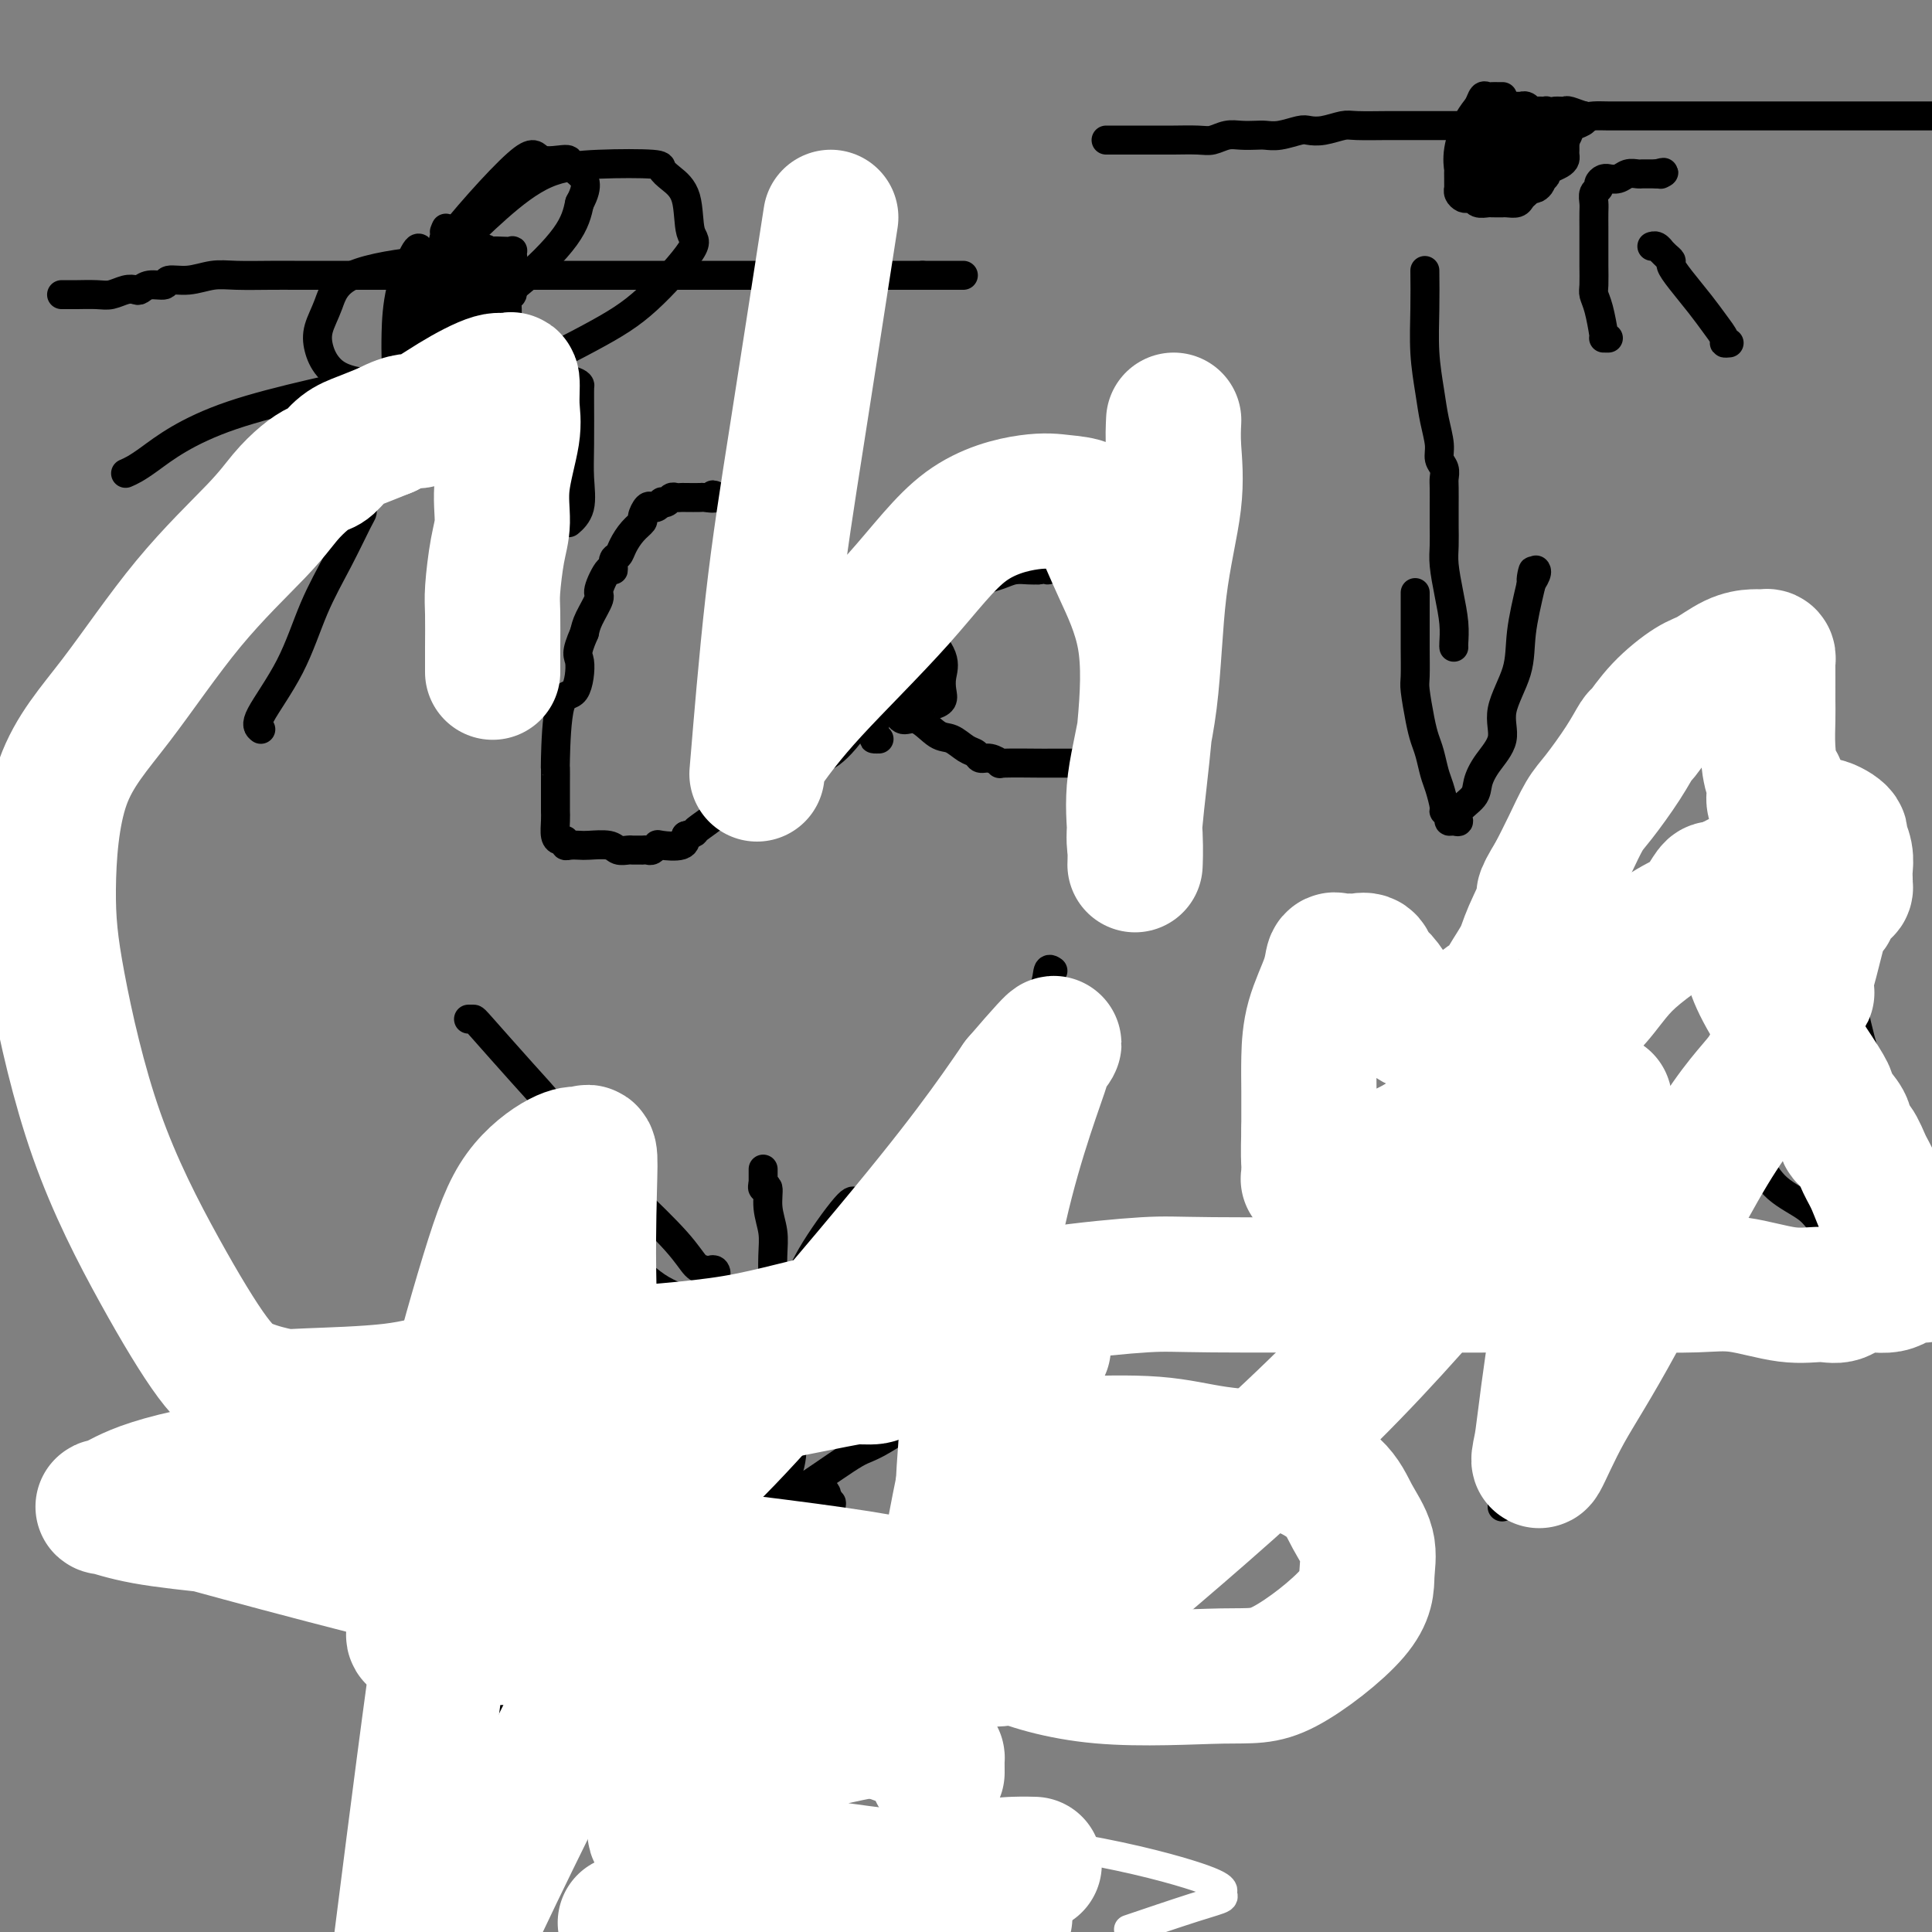
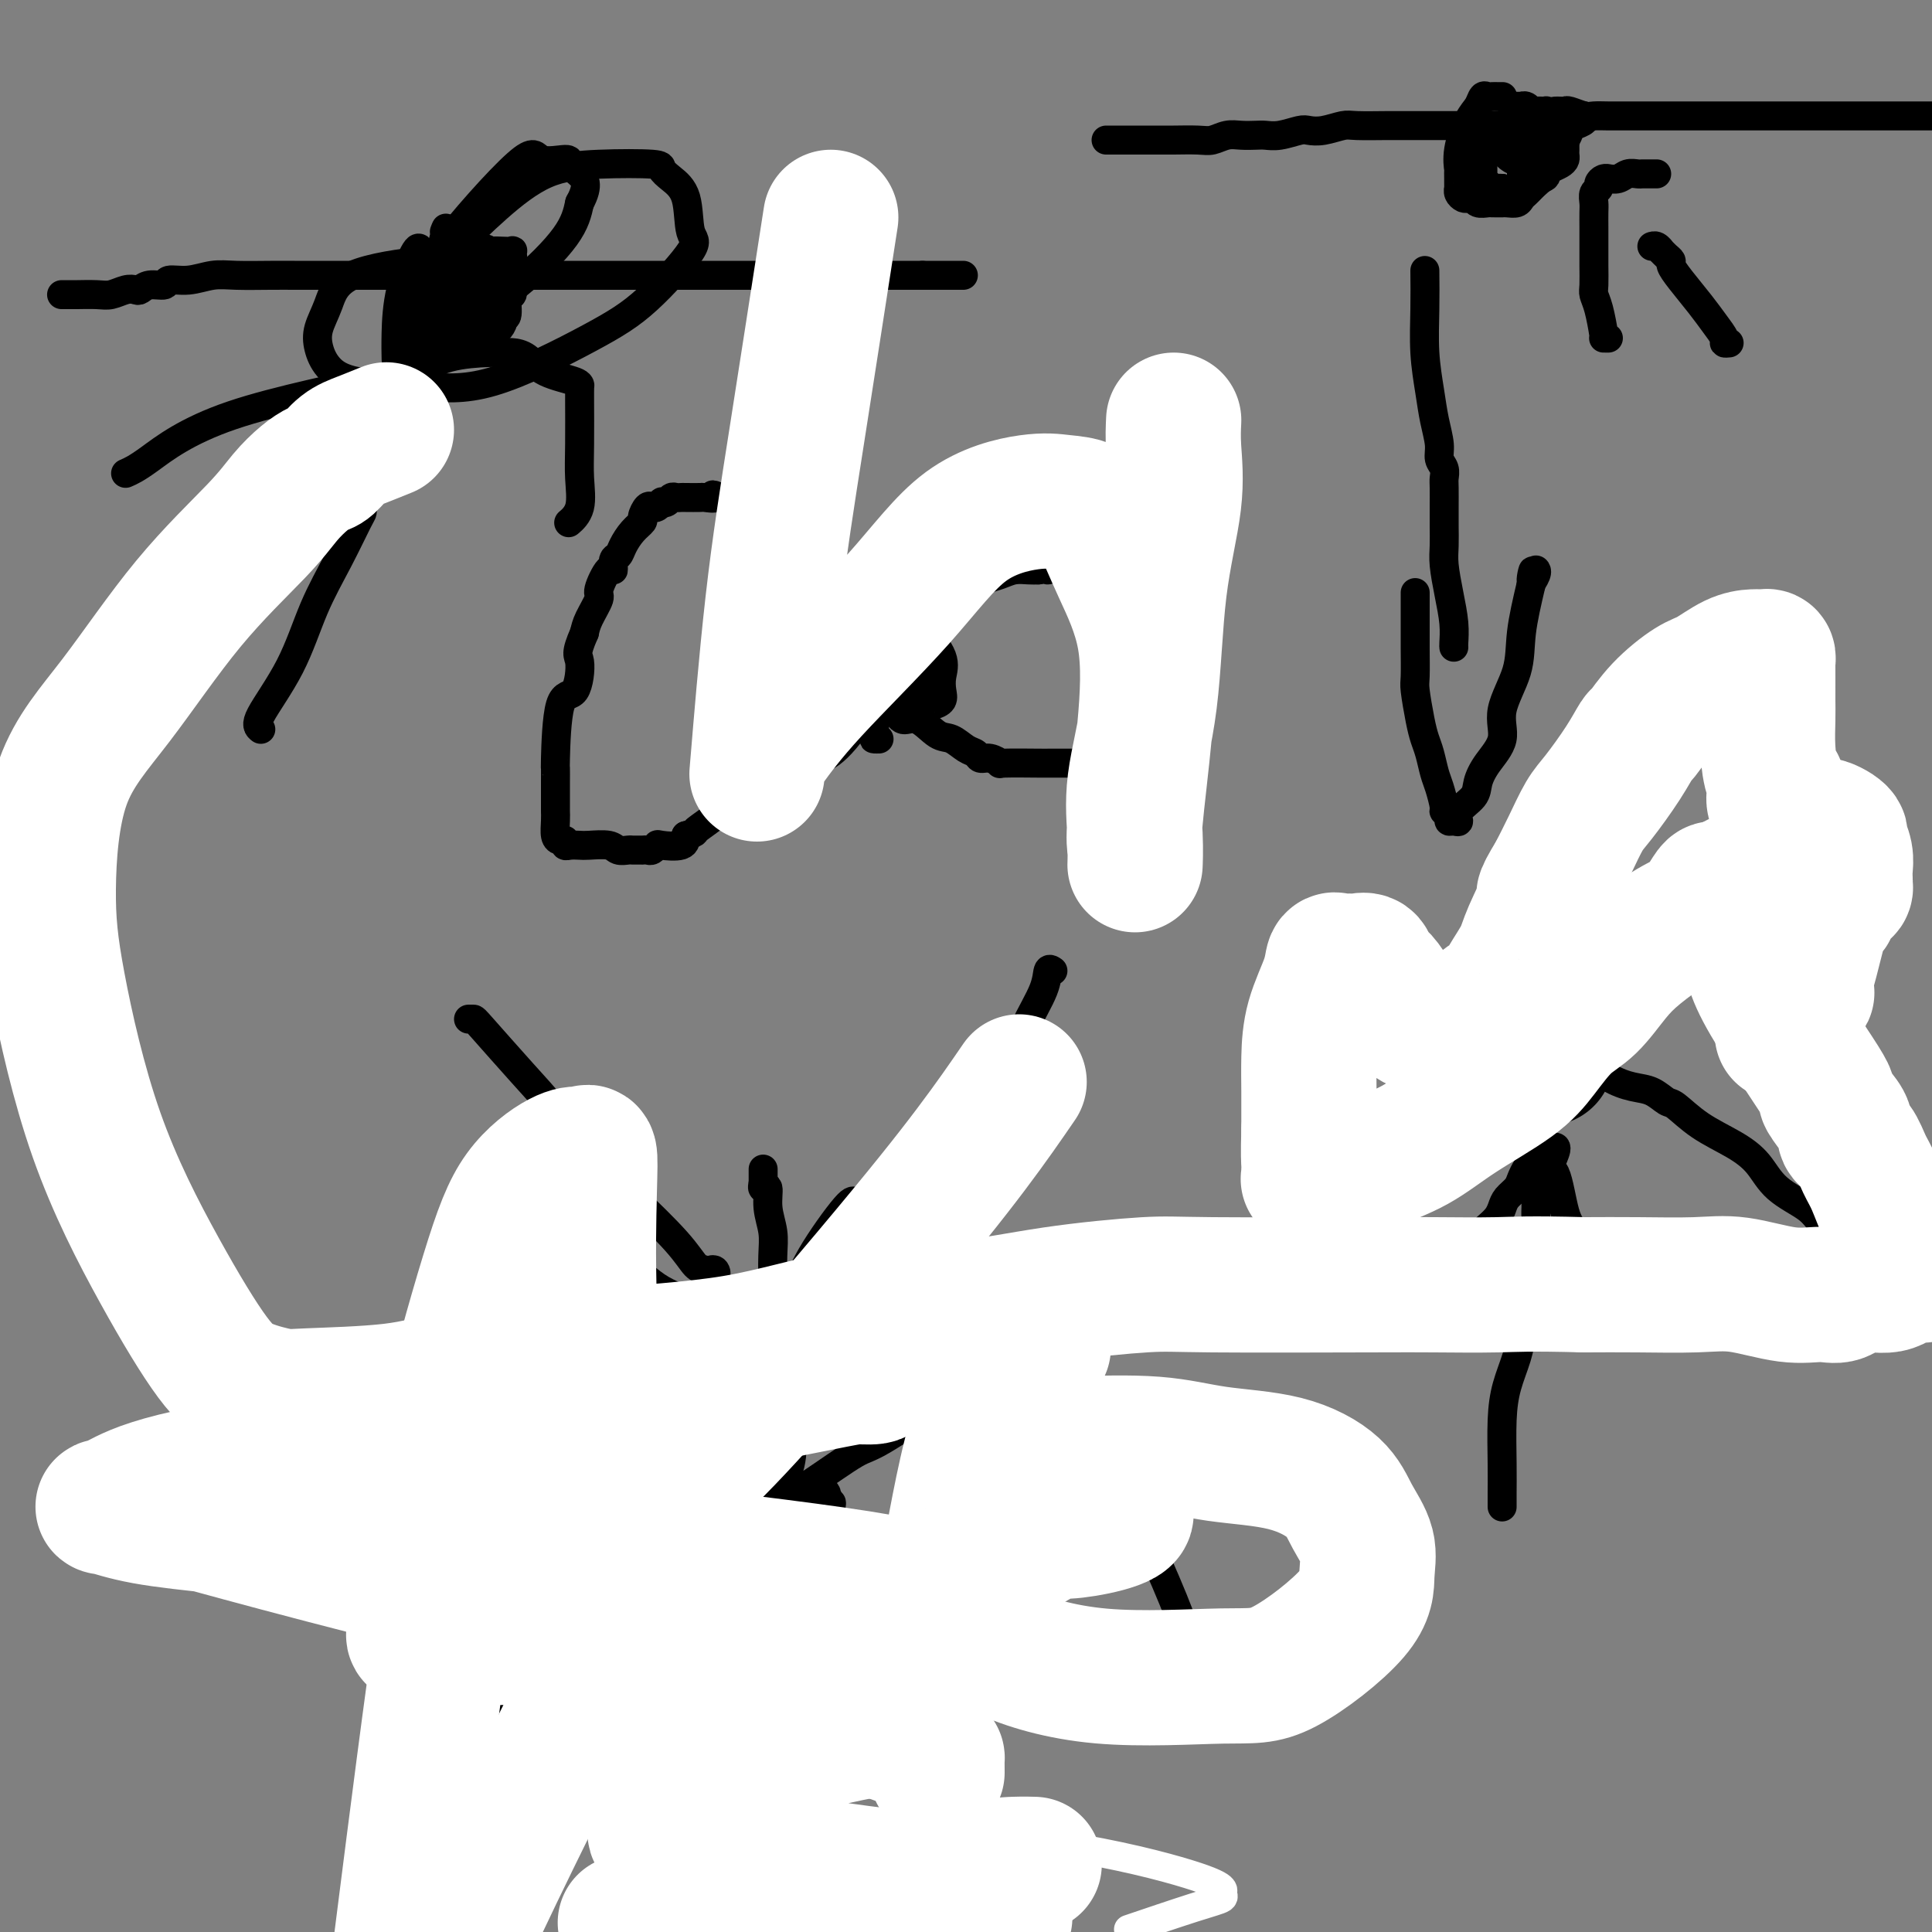
<svg xmlns="http://www.w3.org/2000/svg" viewBox="0 0 400 400" version="1.1">
  <rect x="0" y="0" width="400" height="400" fill="#808080" stroke="none" />
  <g fill="none" stroke="#000000" stroke-width="6" stroke-linecap="round" stroke-linejoin="round">
    <path d="M173,133c0.001,-0.332 0.002,-0.663 0,-1c-0.002,-0.337 -0.008,-0.679 0,-1c0.008,-0.321 0.029,-0.619 0,-1c-0.029,-0.381 -0.106,-0.844 0,-1c0.106,-0.156 0.397,-0.006 0,-1c-0.397,-0.994 -1.482,-3.133 -2,-4c-0.518,-0.867 -0.468,-0.461 -1,-1c-0.532,-0.539 -1.644,-2.025 -2,-3c-0.356,-0.975 0.046,-1.441 0,-2c-0.046,-0.559 -0.539,-1.210 -1,-2c-0.461,-0.790 -0.891,-1.720 -1,-2c-0.109,-0.280 0.104,0.090 0,0c-0.104,-0.090 -0.524,-0.640 -1,-1c-0.476,-0.360 -1.006,-0.530 -1,-1c0.006,-0.470 0.549,-1.240 0,-2c-0.549,-0.760 -2.189,-1.510 -3,-2c-0.811,-0.490 -0.795,-0.720 -1,-1c-0.205,-0.280 -0.633,-0.611 -1,-1c-0.367,-0.389 -0.673,-0.835 -1,-1c-0.327,-0.165 -0.674,-0.048 -1,0c-0.326,0.048 -0.630,0.027 -1,0c-0.370,-0.027 -0.806,-0.059 -1,0c-0.194,0.059 -0.146,0.208 0,0c0.146,-0.208 0.390,-0.774 0,-1c-0.390,-0.226 -1.414,-0.113 -2,0c-0.586,0.113 -0.734,0.226 -1,0c-0.266,-0.226 -0.648,-0.792 -1,-1c-0.352,-0.208 -0.672,-0.060 -1,0c-0.328,0.060 -0.664,0.030 -1,0" />
    <path d="M149,103c-2.430,-1.083 -1.004,-0.290 -1,0c0.004,0.290 -1.413,0.078 -2,0c-0.587,-0.078 -0.342,-0.022 -1,0c-0.658,0.022 -2.217,0.010 -3,0c-0.783,-0.010 -0.788,-0.016 -1,0c-0.212,0.016 -0.630,0.056 -1,0c-0.370,-0.056 -0.690,-0.208 -1,0c-0.310,0.208 -0.608,0.774 -1,1c-0.392,0.226 -0.878,0.111 -1,0c-0.122,-0.111 0.121,-0.219 0,0c-0.121,0.219 -0.605,0.765 -1,1c-0.395,0.235 -0.700,0.159 -1,0c-0.300,-0.159 -0.595,-0.401 -1,0c-0.405,0.401 -0.920,1.445 -1,2c-0.080,0.555 0.276,0.619 0,1c-0.276,0.381 -1.184,1.077 -2,2c-0.816,0.923 -1.541,2.072 -2,3c-0.459,0.928 -0.653,1.636 -1,2c-0.347,0.364 -0.848,0.385 -1,1c-0.152,0.615 0.044,1.824 0,2c-0.044,0.176 -0.327,-0.679 -1,0c-0.673,0.679 -1.737,2.893 -2,4c-0.263,1.107 0.275,1.106 0,2c-0.275,0.894 -1.364,2.684 -2,4c-0.636,1.316 -0.818,2.158 -1,3" />
    <path d="M121,131c-2.067,4.710 -1.233,4.485 -1,6c0.233,1.515 -0.134,4.770 -1,6c-0.866,1.230 -2.232,0.436 -3,3c-0.768,2.564 -0.938,8.488 -1,11c-0.062,2.512 -0.017,1.614 0,2c0.017,0.386 0.005,2.056 0,3c-0.005,0.944 -0.002,1.163 0,2c0.002,0.837 0.003,2.291 0,3c-0.003,0.709 -0.011,0.672 0,1c0.011,0.328 0.041,1.020 0,2c-0.041,0.980 -0.153,2.249 0,3c0.153,0.751 0.569,0.986 1,1c0.431,0.014 0.876,-0.192 1,0c0.124,0.192 -0.072,0.783 0,1c0.072,0.217 0.414,0.062 1,0c0.586,-0.062 1.418,-0.031 2,0c0.582,0.031 0.916,0.061 2,0c1.084,-0.061 2.920,-0.212 4,0c1.080,0.212 1.404,0.789 2,1c0.596,0.211 1.465,0.057 2,0c0.535,-0.057 0.735,-0.015 1,0c0.265,0.015 0.596,0.005 1,0c0.404,-0.005 0.883,-0.005 1,0c0.117,0.005 -0.126,0.015 0,0c0.126,-0.015 0.622,-0.055 1,0c0.378,0.055 0.637,0.205 1,0c0.363,-0.205 0.829,-0.766 1,-1c0.171,-0.234 0.046,-0.140 1,0c0.954,0.140 2.987,0.326 4,0c1.013,-0.326 1.007,-1.163 1,-2" />
    <path d="M142,173c2.209,-0.618 1.730,-0.662 2,-1c0.270,-0.338 1.289,-0.971 4,-3c2.711,-2.029 7.114,-5.453 9,-7c1.886,-1.547 1.255,-1.216 2,-2c0.745,-0.784 2.867,-2.681 4,-4c1.133,-1.319 1.278,-2.059 2,-3c0.722,-0.941 2.022,-2.084 3,-3c0.978,-0.916 1.636,-1.606 2,-2c0.364,-0.394 0.434,-0.491 1,-1c0.566,-0.509 1.626,-1.428 2,-2c0.374,-0.572 0.061,-0.795 0,-1c-0.061,-0.205 0.129,-0.392 1,-1c0.871,-0.608 2.424,-1.638 3,-2c0.576,-0.362 0.175,-0.057 1,-1c0.825,-0.943 2.877,-3.134 4,-4c1.123,-0.866 1.316,-0.407 2,-1c0.684,-0.593 1.857,-2.239 3,-3c1.143,-0.761 2.254,-0.636 3,-1c0.746,-0.364 1.126,-1.216 2,-2c0.874,-0.784 2.242,-1.501 3,-2c0.758,-0.499 0.908,-0.782 1,-1c0.092,-0.218 0.127,-0.373 1,-1c0.873,-0.627 2.583,-1.726 3,-2c0.417,-0.274 -0.458,0.277 0,0c0.458,-0.277 2.248,-1.381 3,-2c0.752,-0.619 0.467,-0.754 1,-1c0.533,-0.246 1.885,-0.602 3,-1c1.115,-0.398 1.992,-0.838 3,-1c1.008,-0.162 2.145,-0.046 3,0c0.855,0.046 1.427,0.023 2,0" />
    <path d="M215,118c2.151,-0.403 1.528,0.088 2,0c0.472,-0.088 2.037,-0.756 3,-1c0.963,-0.244 1.322,-0.065 2,0c0.678,0.065 1.674,0.017 3,0c1.326,-0.017 2.983,-0.003 4,0c1.017,0.003 1.395,-0.007 2,0c0.605,0.007 1.436,0.029 2,0c0.564,-0.029 0.859,-0.110 2,0c1.141,0.110 3.128,0.410 4,1c0.872,0.590 0.630,1.471 1,2c0.370,0.529 1.353,0.708 2,1c0.647,0.292 0.957,0.698 1,1c0.043,0.302 -0.181,0.500 0,1c0.181,0.500 0.766,1.301 1,2c0.234,0.699 0.115,1.297 0,2c-0.115,0.703 -0.227,1.511 0,2c0.227,0.489 0.793,0.658 1,1c0.207,0.342 0.056,0.855 0,1c-0.056,0.145 -0.015,-0.080 0,0c0.015,0.080 0.004,0.463 0,1c-0.004,0.537 -0.001,1.227 0,2c0.001,0.773 0.001,1.628 0,2c-0.001,0.372 -0.004,0.259 0,1c0.004,0.741 0.016,2.335 0,3c-0.016,0.665 -0.060,0.402 0,1c0.060,0.598 0.223,2.058 0,3c-0.223,0.942 -0.833,1.366 -1,2c-0.167,0.634 0.110,1.479 0,2c-0.110,0.521 -0.607,0.717 -1,1c-0.393,0.283 -0.684,0.652 -1,1c-0.316,0.348 -0.658,0.674 -1,1" />
    <path d="M241,151c-0.893,1.483 -1.126,1.690 -2,2c-0.874,0.310 -2.389,0.724 -3,1c-0.611,0.276 -0.320,0.413 -1,1c-0.680,0.587 -2.333,1.625 -3,2c-0.667,0.375 -0.348,0.086 -1,0c-0.652,-0.086 -2.273,0.029 -3,0c-0.727,-0.029 -0.559,-0.204 -1,0c-0.441,0.204 -1.492,0.787 -2,1c-0.508,0.213 -0.472,0.057 -1,0c-0.528,-0.057 -1.619,-0.015 -2,0c-0.381,0.015 -0.050,0.004 0,0c0.050,-0.004 -0.180,-0.001 -1,0c-0.820,0.001 -2.228,0.001 -3,0c-0.772,-0.001 -0.906,-0.004 -1,0c-0.094,0.004 -0.148,0.016 -2,0c-1.852,-0.016 -5.504,-0.060 -7,0c-1.496,0.060 -0.837,0.225 -1,0c-0.163,-0.225 -1.149,-0.838 -2,-1c-0.851,-0.162 -1.567,0.128 -2,0c-0.433,-0.128 -0.584,-0.673 -1,-1c-0.416,-0.327 -1.099,-0.436 -2,-1c-0.901,-0.564 -2.022,-1.582 -3,-2c-0.978,-0.418 -1.814,-0.234 -3,-1c-1.186,-0.766 -2.723,-2.481 -4,-3c-1.277,-0.519 -2.293,0.159 -3,0c-0.707,-0.159 -1.104,-1.156 -2,-2c-0.896,-0.844 -2.292,-1.536 -3,-2c-0.708,-0.464 -0.729,-0.702 -1,-1c-0.271,-0.298 -0.792,-0.657 -1,-1c-0.208,-0.343 -0.104,-0.672 0,-1" />
    <path d="M180,142c-1.056,-1.271 -0.195,-0.950 0,-1c0.195,-0.050 -0.276,-0.473 -1,-1c-0.724,-0.527 -1.701,-1.158 -2,-2c-0.299,-0.842 0.078,-1.895 0,-3c-0.078,-1.105 -0.613,-2.262 -1,-3c-0.387,-0.738 -0.625,-1.058 -1,-2c-0.375,-0.942 -0.885,-2.506 -1,-3c-0.115,-0.494 0.165,0.084 0,0c-0.165,-0.084 -0.776,-0.829 -1,-1c-0.224,-0.171 -0.060,0.231 0,1c0.060,0.769 0.016,1.904 0,3c-0.016,1.096 -0.005,2.154 0,3c0.005,0.846 0.004,1.480 0,2c-0.004,0.520 -0.011,0.925 0,1c0.011,0.075 0.042,-0.179 0,0c-0.042,0.179 -0.155,0.791 0,1c0.155,0.209 0.578,0.015 1,0c0.422,-0.015 0.845,0.150 1,0c0.155,-0.150 0.044,-0.614 0,-1c-0.044,-0.386 -0.022,-0.693 0,-1" />
    <path d="M175,135c0.135,0.873 -0.028,-0.943 0,-2c0.028,-1.057 0.246,-1.355 0,-2c-0.246,-0.645 -0.956,-1.636 -2,-2c-1.044,-0.364 -2.421,-0.099 -3,0c-0.579,0.099 -0.361,0.032 -1,0c-0.639,-0.032 -2.135,-0.030 -3,0c-0.865,0.030 -1.100,0.088 -2,1c-0.900,0.912 -2.464,2.678 -3,4c-0.536,1.322 -0.042,2.200 0,3c0.042,0.800 -0.367,1.521 0,2c0.367,0.479 1.511,0.717 2,1c0.489,0.283 0.323,0.612 1,1c0.677,0.388 2.199,0.833 4,1c1.801,0.167 3.883,0.054 5,0c1.117,-0.054 1.270,-0.050 2,0c0.730,0.050 2.038,0.145 3,0c0.962,-0.145 1.578,-0.529 2,-1c0.422,-0.471 0.651,-1.029 1,-2c0.349,-0.971 0.819,-2.355 1,-3c0.181,-0.645 0.075,-0.552 0,-1c-0.075,-0.448 -0.118,-1.438 0,-2c0.118,-0.562 0.396,-0.695 0,-1c-0.396,-0.305 -1.465,-0.783 -2,-1c-0.535,-0.217 -0.536,-0.174 -1,0c-0.464,0.174 -1.392,0.480 -2,1c-0.608,0.520 -0.895,1.253 -1,2c-0.105,0.747 -0.028,1.509 0,2c0.028,0.491 0.008,0.712 0,1c-0.008,0.288 -0.004,0.644 0,1" />
    <path d="M176,138c-0.385,1.030 0.653,0.104 1,0c0.347,-0.104 0.003,0.612 0,1c-0.003,0.388 0.336,0.446 1,0c0.664,-0.446 1.652,-1.398 2,-2c0.348,-0.602 0.055,-0.855 0,-1c-0.055,-0.145 0.129,-0.183 0,-1c-0.129,-0.817 -0.570,-2.413 -1,-3c-0.430,-0.587 -0.850,-0.164 -1,0c-0.150,0.164 -0.030,0.071 -1,0c-0.970,-0.071 -3.031,-0.118 -5,0c-1.969,0.118 -3.848,0.402 -5,1c-1.152,0.598 -1.578,1.510 -2,2c-0.422,0.490 -0.841,0.558 -1,1c-0.159,0.442 -0.059,1.257 0,2c0.059,0.743 0.076,1.415 0,2c-0.076,0.585 -0.246,1.085 1,2c1.246,0.915 3.909,2.246 7,3c3.091,0.754 6.611,0.932 10,1c3.389,0.068 6.645,0.027 8,0c1.355,-0.027 0.807,-0.040 1,0c0.193,0.040 1.126,0.134 2,0c0.874,-0.134 1.687,-0.494 2,-1c0.313,-0.506 0.126,-1.157 0,-2c-0.126,-0.843 -0.189,-1.880 0,-3c0.189,-1.120 0.631,-2.325 0,-4c-0.631,-1.675 -2.334,-3.820 -4,-5c-1.666,-1.180 -3.295,-1.395 -5,-2c-1.705,-0.605 -3.487,-1.602 -5,-2c-1.513,-0.398 -2.756,-0.199 -4,0" />
    <path d="M177,127c-2.895,-0.593 -3.133,-0.074 -4,0c-0.867,0.074 -2.363,-0.295 -4,0c-1.637,0.295 -3.414,1.255 -4,2c-0.586,0.745 0.020,1.275 0,2c-0.020,0.725 -0.667,1.643 -1,3c-0.333,1.357 -0.351,3.152 0,4c0.351,0.848 1.073,0.748 2,2c0.927,1.252 2.061,3.854 3,5c0.939,1.146 1.684,0.835 4,1c2.316,0.165 6.203,0.806 8,1c1.797,0.194 1.502,-0.061 2,0c0.498,0.061 1.788,0.436 3,0c1.212,-0.436 2.346,-1.684 3,-3c0.654,-1.316 0.828,-2.702 1,-4c0.172,-1.298 0.342,-2.509 0,-4c-0.342,-1.491 -1.197,-3.261 -2,-5c-0.803,-1.739 -1.554,-3.448 -2,-4c-0.446,-0.552 -0.586,0.054 -1,0c-0.414,-0.054 -1.102,-0.766 -2,-1c-0.898,-0.234 -2.006,0.011 -3,0c-0.994,-0.011 -1.874,-0.277 -3,0c-1.126,0.277 -2.499,1.097 -4,3c-1.501,1.903 -3.130,4.888 -4,7c-0.870,2.112 -0.982,3.350 -1,4c-0.018,0.650 0.057,0.710 0,1c-0.057,0.290 -0.246,0.809 0,1c0.246,0.191 0.927,0.055 2,0c1.073,-0.055 2.536,-0.027 4,0" />
    <path d="M174,142c1.894,-0.233 3.627,-1.814 5,-3c1.373,-1.186 2.384,-1.976 3,-3c0.616,-1.024 0.836,-2.280 1,-3c0.164,-0.720 0.271,-0.902 0,-1c-0.271,-0.098 -0.920,-0.110 -2,0c-1.080,0.110 -2.591,0.344 -4,1c-1.409,0.656 -2.715,1.734 -4,3c-1.285,1.266 -2.548,2.721 -3,4c-0.452,1.279 -0.093,2.382 0,3c0.093,0.618 -0.080,0.752 0,1c0.080,0.248 0.415,0.611 1,0c0.585,-0.611 1.421,-2.194 2,-3c0.579,-0.806 0.900,-0.834 1,-1c0.100,-0.166 -0.022,-0.469 0,-1c0.022,-0.531 0.188,-1.288 0,-1c-0.188,0.288 -0.731,1.622 -2,3c-1.269,1.378 -3.264,2.802 -4,5c-0.736,2.198 -0.213,5.172 0,7c0.213,1.828 0.117,2.511 0,3c-0.117,0.489 -0.255,0.783 0,1c0.255,0.217 0.903,0.357 2,0c1.097,-0.357 2.641,-1.212 5,-4c2.359,-2.788 5.531,-7.511 7,-10c1.469,-2.489 1.234,-2.745 1,-3" />
    <path d="M183,140c1.303,-2.220 0.559,-1.271 0,-1c-0.559,0.271 -0.934,-0.138 -1,0c-0.066,0.138 0.178,0.822 0,1c-0.178,0.178 -0.776,-0.148 -1,1c-0.224,1.148 -0.074,3.772 0,6c0.074,2.228 0.071,4.061 0,5c-0.071,0.939 -0.212,0.984 0,1c0.212,0.016 0.775,0.005 1,0c0.225,-0.005 0.113,-0.002 0,0" />
    <path d="M96,276c-0.227,0.677 -0.453,1.354 -1,5c-0.547,3.646 -1.414,10.260 -2,17c-0.586,6.740 -0.890,13.605 -1,18c-0.110,4.395 -0.026,6.319 0,9c0.026,2.681 -0.007,6.118 0,9c0.007,2.882 0.052,5.208 0,8c-0.052,2.792 -0.203,6.050 0,9c0.203,2.950 0.760,5.592 1,7c0.240,1.408 0.163,1.580 0,2c-0.163,0.420 -0.411,1.086 0,1c0.411,-0.086 1.481,-0.925 2,-1c0.519,-0.075 0.486,0.615 1,0c0.514,-0.615 1.575,-2.536 3,-4c1.425,-1.464 3.213,-2.470 5,-4c1.787,-1.530 3.572,-3.585 5,-5c1.428,-1.415 2.500,-2.189 6,-5c3.500,-2.811 9.429,-7.660 14,-11c4.571,-3.340 7.786,-5.170 11,-7" />
    <path d="M140,324c9.023,-6.775 8.081,-5.212 10,-6c1.919,-0.788 6.699,-3.925 10,-6c3.301,-2.075 5.122,-3.086 8,-5c2.878,-1.914 6.813,-4.729 9,-6c2.187,-1.271 2.625,-0.998 6,-3c3.375,-2.002 9.686,-6.281 12,-8c2.314,-1.719 0.632,-0.880 1,-1c0.368,-0.120 2.785,-1.198 4,-2c1.215,-0.802 1.228,-1.326 2,-2c0.772,-0.674 2.305,-1.497 3,-2c0.695,-0.503 0.553,-0.685 1,-1c0.447,-0.315 1.482,-0.765 2,-1c0.518,-0.235 0.519,-0.257 1,-1c0.481,-0.743 1.442,-2.207 2,-3c0.558,-0.793 0.713,-0.916 1,-1c0.287,-0.084 0.707,-0.128 1,-1c0.293,-0.872 0.460,-2.572 1,-3c0.540,-0.428 1.455,0.417 2,0c0.545,-0.417 0.721,-2.095 1,-3c0.279,-0.905 0.663,-1.036 1,-1c0.337,0.036 0.629,0.241 1,0c0.371,-0.241 0.820,-0.926 1,-1c0.180,-0.074 0.090,0.463 0,1" />
    <path d="M220,268c3.796,-0.538 3.285,7.616 4,13c0.715,5.384 2.655,7.998 4,11c1.345,3.002 2.094,6.392 3,10c0.906,3.608 1.969,7.433 3,10c1.031,2.567 2.032,3.875 4,8c1.968,4.125 4.905,11.066 6,14c1.095,2.934 0.348,1.862 0,2c-0.348,0.138 -0.298,1.488 0,2c0.298,0.512 0.845,0.186 1,0c0.155,-0.186 -0.081,-0.234 -1,0c-0.919,0.234 -2.522,0.749 -4,1c-1.478,0.251 -2.830,0.238 -5,0c-2.170,-0.238 -5.156,-0.700 -8,-1c-2.844,-0.300 -5.544,-0.436 -8,-1c-2.456,-0.564 -4.666,-1.554 -6,-2c-1.334,-0.446 -1.790,-0.346 -4,-1c-2.210,-0.654 -6.172,-2.061 -9,-3c-2.828,-0.939 -4.522,-1.411 -6,-2c-1.478,-0.589 -2.739,-1.294 -4,-2" />
    <path d="M190,327c-5.965,-2.034 -6.378,-2.118 -8,-3c-1.622,-0.882 -4.454,-2.564 -7,-4c-2.546,-1.436 -4.806,-2.628 -7,-4c-2.194,-1.372 -4.321,-2.923 -7,-5c-2.679,-2.077 -5.912,-4.679 -9,-7c-3.088,-2.321 -6.033,-4.359 -11,-7c-4.967,-2.641 -11.955,-5.883 -17,-9c-5.045,-3.117 -8.147,-6.107 -10,-7c-1.853,-0.893 -2.458,0.311 -3,0c-0.542,-0.311 -1.021,-2.136 -2,-3c-0.979,-0.864 -2.459,-0.767 -3,-1c-0.541,-0.233 -0.145,-0.794 0,-1c0.145,-0.206 0.039,-0.055 0,0c-0.039,0.055 -0.011,0.016 0,0c0.011,-0.016 0.006,-0.008 0,0" />
    <path d="M161,309c-0.154,-0.128 -0.308,-0.256 -1,0c-0.692,0.256 -1.923,0.897 -3,1c-1.077,0.103 -2.001,-0.330 -3,0c-0.999,0.330 -2.072,1.423 -3,3c-0.928,1.577 -1.712,3.638 -2,5c-0.288,1.362 -0.080,2.025 0,3c0.080,0.975 0.033,2.261 0,3c-0.033,0.739 -0.051,0.932 0,1c0.051,0.068 0.172,0.012 1,0c0.828,-0.012 2.365,0.019 4,0c1.635,-0.019 3.370,-0.089 5,-1c1.630,-0.911 3.155,-2.664 5,-4c1.845,-1.336 4.011,-2.255 5,-3c0.989,-0.745 0.803,-1.317 1,-2c0.197,-0.683 0.778,-1.478 1,-2c0.222,-0.522 0.085,-0.770 0,-1c-0.085,-0.230 -0.118,-0.441 0,-1c0.118,-0.559 0.385,-1.467 0,-2c-0.385,-0.533 -1.424,-0.691 -3,-1c-1.576,-0.309 -3.690,-0.770 -4,-1c-0.310,-0.230 1.185,-0.230 0,0c-1.185,0.230 -5.050,0.688 -7,1c-1.950,0.312 -1.984,0.476 -2,1c-0.016,0.524 -0.012,1.407 0,2c0.012,0.593 0.032,0.894 0,1c-0.032,0.106 -0.117,0.016 0,0c0.117,-0.016 0.435,0.043 1,0c0.565,-0.043 1.378,-0.187 2,0c0.622,0.187 1.052,0.704 2,0c0.948,-0.704 2.414,-2.630 3,-4c0.586,-1.370 0.293,-2.185 0,-3" />
    <path d="M163,305c1.003,-2.414 1.011,-4.949 1,-6c-0.011,-1.051 -0.040,-0.618 0,-1c0.040,-0.382 0.149,-1.580 0,-2c-0.149,-0.420 -0.555,-0.064 -1,0c-0.445,0.064 -0.928,-0.166 -2,0c-1.072,0.166 -2.734,0.728 -4,2c-1.266,1.272 -2.137,3.255 -3,5c-0.863,1.745 -1.720,3.252 -2,4c-0.280,0.748 0.015,0.736 0,1c-0.015,0.264 -0.339,0.805 0,1c0.339,0.195 1.342,0.046 2,0c0.658,-0.046 0.971,0.013 1,0c0.029,-0.013 -0.227,-0.098 0,0c0.227,0.098 0.935,0.380 2,0c1.065,-0.380 2.485,-1.423 3,-2c0.515,-0.577 0.124,-0.689 0,-1c-0.124,-0.311 0.019,-0.820 0,-1c-0.019,-0.180 -0.201,-0.031 -1,0c-0.799,0.031 -2.215,-0.055 -3,1c-0.785,1.055 -0.939,3.252 -1,5c-0.061,1.748 -0.030,3.048 0,4c0.030,0.952 0.061,1.555 0,2c-0.061,0.445 -0.212,0.732 0,1c0.212,0.268 0.786,0.517 2,0c1.214,-0.517 3.068,-1.798 4,-3c0.932,-1.202 0.943,-2.324 1,-3c0.057,-0.676 0.159,-0.908 0,-1c-0.159,-0.092 -0.580,-0.046 -1,0" />
    <path d="M161,311c-0.183,-0.626 -0.640,-0.192 -1,0c-0.360,0.192 -0.621,0.140 -1,1c-0.379,0.860 -0.874,2.630 -1,3c-0.126,0.370 0.116,-0.661 0,-1c-0.116,-0.339 -0.591,0.012 -1,0c-0.409,-0.012 -0.753,-0.388 -1,0c-0.247,0.388 -0.396,1.541 0,2c0.396,0.459 1.339,0.224 2,0c0.661,-0.224 1.040,-0.438 2,-2c0.960,-1.562 2.499,-4.471 3,-6c0.501,-1.529 -0.038,-1.679 0,-2c0.038,-0.321 0.651,-0.814 0,-1c-0.651,-0.186 -2.566,-0.064 -4,1c-1.434,1.064 -2.388,3.071 -3,5c-0.612,1.929 -0.882,3.781 -1,5c-0.118,1.219 -0.084,1.803 0,2c0.084,0.197 0.219,0.005 1,0c0.781,-0.005 2.209,0.178 3,0c0.791,-0.178 0.944,-0.718 1,-2c0.056,-1.282 0.015,-3.307 0,-4c-0.015,-0.693 -0.004,-0.055 0,0c0.004,0.055 0.002,-0.472 0,-1" />
    <path d="M160,311c0.319,-1.093 0.618,-0.326 0,0c-0.618,0.326 -2.152,0.211 -4,3c-1.848,2.789 -4.011,8.483 -5,11c-0.989,2.517 -0.804,1.859 0,2c0.804,0.141 2.227,1.082 4,0c1.773,-1.082 3.895,-4.186 5,-7c1.105,-2.814 1.191,-5.338 1,-7c-0.191,-1.662 -0.661,-2.461 -1,-3c-0.339,-0.539 -0.546,-0.817 -1,-1c-0.454,-0.183 -1.153,-0.270 -2,0c-0.847,0.270 -1.841,0.898 -3,3c-1.159,2.102 -2.482,5.677 -3,8c-0.518,2.323 -0.230,3.395 0,4c0.230,0.605 0.401,0.744 1,1c0.599,0.256 1.625,0.629 3,0c1.375,-0.629 3.101,-2.261 4,-4c0.899,-1.739 0.973,-3.586 1,-5c0.027,-1.414 0.008,-2.397 0,-3c-0.008,-0.603 -0.005,-0.827 0,-1c0.005,-0.173 0.012,-0.294 0,0c-0.012,0.294 -0.042,1.002 0,1c0.042,-0.002 0.155,-0.715 0,-1c-0.155,-0.285 -0.577,-0.143 -1,0" />
    <path d="M159,312c-0.706,-0.418 -2.473,3.036 -3,5c-0.527,1.964 0.184,2.436 0,3c-0.184,0.564 -1.263,1.218 1,1c2.263,-0.218 7.868,-1.309 11,-3c3.132,-1.691 3.792,-3.981 4,-5c0.208,-1.019 -0.035,-0.766 0,-1c0.035,-0.234 0.348,-0.956 0,-1c-0.348,-0.044 -1.359,0.588 -2,1c-0.641,0.412 -0.914,0.604 -1,1c-0.086,0.396 0.016,0.996 0,1c-0.016,0.004 -0.149,-0.586 0,-1c0.149,-0.414 0.578,-0.650 1,-1c0.422,-0.350 0.835,-0.814 1,-1c0.165,-0.186 0.083,-0.093 0,0" />
    <path d="M218,201c-0.404,-0.275 -0.807,-0.550 -1,0c-0.193,0.550 -0.174,1.924 -1,4c-0.826,2.076 -2.496,4.855 -4,8c-1.504,3.145 -2.842,6.657 -4,9c-1.158,2.343 -2.137,3.519 -3,6c-0.863,2.481 -1.609,6.268 -2,8c-0.391,1.732 -0.426,1.408 -1,2c-0.574,0.592 -1.687,2.100 -2,3c-0.313,0.900 0.175,1.192 0,2c-0.175,0.808 -1.013,2.133 -2,3c-0.987,0.867 -2.124,1.277 -3,2c-0.876,0.723 -1.492,1.759 -2,3c-0.508,1.241 -0.910,2.686 -2,4c-1.090,1.314 -2.870,2.496 -4,4c-1.130,1.504 -1.609,3.331 -2,4c-0.391,0.669 -0.692,0.179 -1,0c-0.308,-0.179 -0.621,-0.048 -1,0c-0.379,0.048 -0.822,0.014 -1,0c-0.178,-0.014 -0.089,-0.007 0,0" />
    <path d="M178,249c-0.384,0.136 -0.769,0.272 -1,0c-0.231,-0.272 -0.309,-0.953 -2,1c-1.691,1.953 -4.997,6.541 -7,10c-2.003,3.459 -2.705,5.790 -4,8c-1.295,2.210 -3.184,4.298 -4,6c-0.816,1.702 -0.558,3.020 -1,4c-0.442,0.980 -1.582,1.624 -2,2c-0.418,0.376 -0.114,0.483 0,1c0.114,0.517 0.038,1.444 0,2c-0.038,0.556 -0.040,0.741 0,1c0.040,0.259 0.120,0.591 0,1c-0.120,0.409 -0.439,0.895 0,1c0.439,0.105 1.638,-0.170 2,0c0.362,0.170 -0.113,0.786 1,1c1.113,0.214 3.812,0.025 6,0c2.188,-0.025 3.864,0.113 6,0c2.136,-0.113 4.732,-0.477 7,-1c2.268,-0.523 4.208,-1.204 6,-2c1.792,-0.796 3.438,-1.706 5,-3c1.562,-1.294 3.042,-2.973 5,-4c1.958,-1.027 4.394,-1.403 6,-2c1.606,-0.597 2.381,-1.414 3,-2c0.619,-0.586 1.080,-0.942 2,-1c0.920,-0.058 2.298,0.180 3,0c0.702,-0.180 0.727,-0.779 1,-1c0.273,-0.221 0.792,-0.063 1,0c0.208,0.063 0.104,0.032 0,0" />
    <path d="M97,211c0.396,-0.000 0.792,-0.000 1,0c0.208,0.000 0.228,0.001 2,2c1.772,1.999 5.296,5.997 8,9c2.704,3.003 4.587,5.011 7,8c2.413,2.989 5.356,6.957 8,10c2.644,3.043 4.989,5.160 8,8c3.011,2.840 6.689,6.403 9,9c2.311,2.597 3.257,4.226 4,5c0.743,0.774 1.285,0.691 2,1c0.715,0.309 1.604,1.011 2,1c0.396,-0.011 0.299,-0.734 0,-1c-0.299,-0.266 -0.800,-0.076 -1,0c-0.200,0.076 -0.100,0.038 0,0" />
    <path d="M128,256c0.043,0.238 0.086,0.476 0,1c-0.086,0.524 -0.302,1.333 0,2c0.302,0.667 1.120,1.190 2,2c0.880,0.810 1.821,1.906 3,3c1.179,1.094 2.596,2.187 4,3c1.404,0.813 2.795,1.345 4,2c1.205,0.655 2.225,1.433 3,2c0.775,0.567 1.305,0.922 2,1c0.695,0.078 1.556,-0.120 2,0c0.444,0.120 0.471,0.558 1,1c0.529,0.442 1.559,0.889 2,1c0.441,0.111 0.294,-0.114 1,0c0.706,0.114 2.266,0.567 3,1c0.734,0.433 0.641,0.846 1,1c0.359,0.154 1.168,0.049 2,0c0.832,-0.049 1.687,-0.042 2,0c0.313,0.042 0.085,0.119 0,0c-0.085,-0.119 -0.027,-0.435 0,-2c0.027,-1.565 0.022,-4.378 0,-7c-0.022,-2.622 -0.062,-5.052 0,-7c0.062,-1.948 0.227,-3.414 0,-5c-0.227,-1.586 -0.844,-3.291 -1,-5c-0.156,-1.709 0.150,-3.422 0,-4c-0.150,-0.578 -0.757,-0.022 -1,0c-0.243,0.022 -0.121,-0.489 0,-1" />
    <path d="M158,245c0.000,-5.167 0.000,-2.583 0,0" />
    <path d="M275,189c0.091,1.543 0.182,3.085 0,4c-0.182,0.915 -0.637,1.201 -1,3c-0.363,1.799 -0.633,5.111 -1,8c-0.367,2.889 -0.830,5.356 -1,8c-0.170,2.644 -0.045,5.465 0,10c0.045,4.535 0.012,10.784 0,15c-0.012,4.216 -0.003,6.400 0,9c0.003,2.600 0.001,5.615 0,8c-0.001,2.385 -0.001,4.141 0,6c0.001,1.859 0.003,3.820 0,5c-0.003,1.180 -0.012,1.578 0,2c0.012,0.422 0.045,0.866 0,1c-0.045,0.134 -0.170,-0.044 0,0c0.170,0.044 0.633,0.311 1,0c0.367,-0.311 0.637,-1.199 1,-2c0.363,-0.801 0.818,-1.515 2,-3c1.182,-1.485 3.091,-3.743 5,-6" />
-     <path d="M281,257c2.566,-3.361 4.483,-6.264 6,-8c1.517,-1.736 2.636,-2.304 4,-4c1.364,-1.696 2.973,-4.521 4,-6c1.027,-1.479 1.470,-1.611 6,-6c4.530,-4.389 13.146,-13.035 17,-17c3.854,-3.965 2.945,-3.248 6,-5c3.055,-1.752 10.072,-5.971 15,-9c4.928,-3.029 7.765,-4.867 9,-6c1.235,-1.133 0.867,-1.561 3,-3c2.133,-1.439 6.767,-3.891 10,-6c3.233,-2.109 5.063,-3.877 7,-5c1.937,-1.123 3.979,-1.602 5,-2c1.021,-0.398 1.021,-0.717 1,-1c-0.021,-0.283 -0.063,-0.532 0,-1c0.063,-0.468 0.232,-1.157 1,1c0.768,2.157 2.137,7.158 3,10c0.863,2.842 1.221,3.525 2,6c0.779,2.475 1.979,6.743 3,11c1.021,4.257 1.863,8.502 3,12c1.137,3.498 2.568,6.249 4,9" />
    <path d="M390,227c3.217,9.389 2.760,9.363 3,11c0.240,1.637 1.178,4.939 2,8c0.822,3.061 1.530,5.882 2,8c0.470,2.118 0.704,3.532 1,5c0.296,1.468 0.656,2.991 1,4c0.344,1.009 0.672,1.505 1,2" />
    <path d="M399,266c0.085,-0.008 0.169,-0.017 0,0c-0.169,0.017 -0.593,0.058 -1,0c-0.407,-0.058 -0.798,-0.217 -1,0c-0.202,0.217 -0.214,0.810 -3,-1c-2.786,-1.810 -8.346,-6.023 -11,-8c-2.654,-1.977 -2.404,-1.719 -3,-2c-0.596,-0.281 -2.040,-1.103 -3,-2c-0.960,-0.897 -1.438,-1.870 -3,-3c-1.562,-1.130 -4.208,-2.419 -6,-4c-1.792,-1.581 -2.730,-3.455 -4,-5c-1.270,-1.545 -2.870,-2.761 -5,-4c-2.130,-1.239 -4.788,-2.503 -7,-4c-2.212,-1.497 -3.977,-3.229 -5,-4c-1.023,-0.771 -1.305,-0.583 -2,-1c-0.695,-0.417 -1.802,-1.440 -3,-2c-1.198,-0.560 -2.485,-0.656 -4,-1c-1.515,-0.344 -3.257,-0.935 -5,-2c-1.743,-1.065 -3.487,-2.604 -6,-4c-2.513,-1.396 -5.795,-2.649 -9,-4c-3.205,-1.351 -6.334,-2.800 -9,-4c-2.666,-1.200 -4.869,-2.150 -7,-3c-2.131,-0.850 -4.191,-1.600 -5,-2c-0.809,-0.400 -0.369,-0.448 -1,-1c-0.631,-0.552 -2.335,-1.606 -3,-2c-0.665,-0.394 -0.291,-0.127 -1,-1c-0.709,-0.873 -2.502,-2.886 -4,-4c-1.498,-1.114 -2.700,-1.330 -4,-2c-1.300,-0.670 -2.696,-1.796 -4,-3c-1.304,-1.204 -2.515,-2.487 -3,-3c-0.485,-0.513 -0.242,-0.257 0,0" />
  </g>
  <g fill="none" stroke="#000000" stroke-width="28" stroke-linecap="round" stroke-linejoin="round">
    <path d="M320,219c0.000,0.000 0.100,0.100 0.1,0.1" />
  </g>
  <g fill="none" stroke="#000000" stroke-width="6" stroke-linecap="round" stroke-linejoin="round">
    <path d="M295,56c0.025,2.565 0.049,5.131 0,8c-0.049,2.869 -0.172,6.043 0,9c0.172,2.957 0.638,5.698 1,8c0.362,2.302 0.619,4.164 1,6c0.381,1.836 0.887,3.645 1,5c0.113,1.355 -0.166,2.257 0,3c0.166,0.743 0.776,1.326 1,2c0.224,0.674 0.060,1.439 0,2c-0.060,0.561 -0.016,0.919 0,2c0.016,1.081 0.004,2.885 0,4c-0.004,1.115 0.002,1.542 0,2c-0.002,0.458 -0.011,0.947 0,2c0.011,1.053 0.041,2.671 0,4c-0.041,1.329 -0.155,2.370 0,4c0.155,1.630 0.577,3.848 1,6c0.423,2.152 0.845,4.237 1,6c0.155,1.763 0.042,3.206 0,4c-0.042,0.794 -0.012,0.941 0,1c0.012,0.059 0.006,0.029 0,0" />
    <path d="M293,123c0.000,-0.277 0.000,-0.555 0,0c-0.000,0.555 -0.001,1.941 0,3c0.001,1.059 0.003,1.791 0,3c-0.003,1.209 -0.012,2.893 0,5c0.012,2.107 0.045,4.635 0,6c-0.045,1.365 -0.167,1.566 0,3c0.167,1.434 0.622,4.101 1,6c0.378,1.899 0.680,3.031 1,4c0.320,0.969 0.659,1.776 1,3c0.341,1.224 0.684,2.867 1,4c0.316,1.133 0.606,1.758 1,3c0.394,1.242 0.893,3.103 1,4c0.107,0.897 -0.177,0.830 0,1c0.177,0.170 0.815,0.576 1,1c0.185,0.424 -0.083,0.865 0,1c0.083,0.135 0.519,-0.035 1,0c0.481,0.035 1.009,0.275 1,0c-0.009,-0.275 -0.554,-1.065 0,-2c0.554,-0.935 2.209,-2.014 3,-3c0.791,-0.986 0.720,-1.878 1,-3c0.280,-1.122 0.911,-2.473 2,-4c1.089,-1.527 2.637,-3.230 3,-5c0.363,-1.770 -0.459,-3.609 0,-6c0.459,-2.391 2.201,-5.336 3,-8c0.799,-2.664 0.657,-5.047 1,-8c0.343,-2.953 1.172,-6.477 2,-10" />
    <path d="M317,121c0.868,-5.132 0.037,-1.963 0,-1c-0.037,0.963 0.721,-0.279 1,-1c0.279,-0.721 0.080,-0.920 0,-1c-0.080,-0.080 -0.040,-0.040 0,0" />
    <path d="M366,126c-0.364,0.131 -0.729,0.263 -1,1c-0.271,0.737 -0.449,2.080 -1,3c-0.551,0.920 -1.473,1.418 -2,2c-0.527,0.582 -0.657,1.249 -1,2c-0.343,0.751 -0.900,1.587 -1,2c-0.100,0.413 0.257,0.402 0,1c-0.257,0.598 -1.127,1.806 -2,3c-0.873,1.194 -1.749,2.374 -2,3c-0.251,0.626 0.122,0.696 0,1c-0.122,0.304 -0.740,0.840 -1,1c-0.260,0.160 -0.164,-0.057 0,0c0.164,0.057 0.395,0.386 0,1c-0.395,0.614 -1.416,1.512 -2,2c-0.584,0.488 -0.733,0.568 -1,1c-0.267,0.432 -0.653,1.218 -1,2c-0.347,0.782 -0.654,1.560 -1,2c-0.346,0.440 -0.731,0.542 -1,1c-0.269,0.458 -0.421,1.274 -1,2c-0.579,0.726 -1.584,1.363 -2,2c-0.416,0.637 -0.244,1.274 -1,2c-0.756,0.726 -2.440,1.540 -3,2c-0.560,0.460 0.005,0.567 0,1c-0.005,0.433 -0.578,1.194 -1,2c-0.422,0.806 -0.692,1.659 -1,2c-0.308,0.341 -0.654,0.171 -1,0" />
    <path d="M339,167c-4.343,6.752 -1.699,3.133 -1,2c0.699,-1.133 -0.547,0.220 -1,1c-0.453,0.780 -0.111,0.986 0,1c0.111,0.014 -0.007,-0.165 0,0c0.007,0.165 0.138,0.674 0,1c-0.138,0.326 -0.545,0.469 -1,1c-0.455,0.531 -0.958,1.452 -1,2c-0.042,0.548 0.377,0.725 0,1c-0.377,0.275 -1.550,0.649 -2,1c-0.450,0.351 -0.176,0.681 0,1c0.176,0.319 0.255,0.628 0,1c-0.255,0.372 -0.843,0.806 -1,1c-0.157,0.194 0.117,0.147 0,0c-0.117,-0.147 -0.623,-0.393 -1,0c-0.377,0.393 -0.623,1.425 -1,2c-0.377,0.575 -0.886,0.693 -1,1c-0.114,0.307 0.167,0.804 0,1c-0.167,0.196 -0.781,0.090 -1,0c-0.219,-0.090 -0.044,-0.165 0,0c0.044,0.165 -0.044,0.570 0,1c0.044,0.430 0.219,0.886 0,1c-0.219,0.114 -0.832,-0.114 -1,0c-0.168,0.114 0.109,0.569 0,1c-0.109,0.431 -0.602,0.837 -1,1c-0.398,0.163 -0.699,0.081 -1,0" />
    <path d="M325,188c-2.106,3.476 -0.372,1.666 0,1c0.372,-0.666 -0.617,-0.189 -1,0c-0.383,0.189 -0.159,0.088 0,0c0.159,-0.088 0.253,-0.165 0,0c-0.253,0.165 -0.851,0.570 -1,1c-0.149,0.430 0.153,0.885 0,1c-0.153,0.115 -0.759,-0.110 -1,0c-0.241,0.110 -0.117,0.554 0,1c0.117,0.446 0.228,0.894 0,1c-0.228,0.106 -0.793,-0.129 -1,0c-0.207,0.129 -0.055,0.622 0,1c0.055,0.378 0.015,0.640 0,1c-0.015,0.360 -0.004,0.817 0,1c0.004,0.183 0.002,0.091 0,0" />
    <path d="M313,186c-0.453,0.346 -0.906,0.691 -1,1c-0.094,0.309 0.171,0.580 0,1c-0.171,0.420 -0.778,0.988 -1,1c-0.222,0.012 -0.060,-0.531 0,0c0.060,0.531 0.016,2.135 0,3c-0.016,0.865 -0.004,0.992 0,1c0.004,0.008 0.001,-0.104 0,0c-0.001,0.104 -0.000,0.423 0,1c0.000,0.577 0.000,1.411 0,2c-0.000,0.589 -0.000,0.931 0,1c0.000,0.069 0.000,-0.136 0,0c-0.000,0.136 -0.001,0.614 0,1c0.001,0.386 0.003,0.682 0,1c-0.003,0.318 -0.012,0.660 0,1c0.012,0.340 0.045,0.680 0,1c-0.045,0.320 -0.167,0.622 0,1c0.167,0.378 0.622,0.833 1,1c0.378,0.167 0.679,0.048 1,0c0.321,-0.048 0.660,-0.024 1,0" />
    <path d="M314,203c0.582,0.159 0.538,0.056 1,0c0.462,-0.056 1.429,-0.067 2,0c0.571,0.067 0.744,0.210 1,0c0.256,-0.210 0.593,-0.773 1,-1c0.407,-0.227 0.882,-0.117 1,0c0.118,0.117 -0.122,0.242 0,0c0.122,-0.242 0.606,-0.852 1,-1c0.394,-0.148 0.700,0.167 1,0c0.300,-0.167 0.596,-0.814 1,-1c0.404,-0.186 0.917,0.090 1,0c0.083,-0.090 -0.263,-0.546 0,-1c0.263,-0.454 1.135,-0.905 2,-1c0.865,-0.095 1.723,0.167 2,0c0.277,-0.167 -0.027,-0.762 0,-1c0.027,-0.238 0.385,-0.119 1,0c0.615,0.119 1.485,0.238 2,0c0.515,-0.238 0.674,-0.835 1,-1c0.326,-0.165 0.819,0.100 1,0c0.181,-0.100 0.049,-0.565 0,-1c-0.049,-0.435 -0.014,-0.838 0,-1c0.014,-0.162 0.007,-0.081 0,0" />
    <path d="M311,312c0.001,-0.317 0.002,-0.635 0,-1c-0.002,-0.365 -0.008,-0.778 0,-2c0.008,-1.222 0.030,-3.254 0,-6c-0.030,-2.746 -0.113,-6.208 0,-9c0.113,-2.792 0.421,-4.916 1,-7c0.579,-2.084 1.427,-4.129 2,-6c0.573,-1.871 0.870,-3.568 1,-5c0.130,-1.432 0.091,-2.600 0,-4c-0.091,-1.400 -0.236,-3.032 0,-4c0.236,-0.968 0.852,-1.273 1,-2c0.148,-0.727 -0.170,-1.875 0,-3c0.170,-1.125 0.830,-2.226 1,-3c0.170,-0.774 -0.151,-1.219 0,-2c0.151,-0.781 0.772,-1.897 1,-3c0.228,-1.103 0.061,-2.195 0,-3c-0.061,-0.805 -0.017,-1.325 0,-2c0.017,-0.675 0.008,-1.505 0,-2c-0.008,-0.495 -0.016,-0.655 0,-1c0.016,-0.345 0.056,-0.876 0,-1c-0.056,-0.124 -0.207,0.159 0,0c0.207,-0.159 0.774,-0.760 1,-1c0.226,-0.240 0.113,-0.120 0,0" />
    <path d="M297,266c-0.098,0.013 -0.196,0.027 0,0c0.196,-0.027 0.685,-0.094 1,0c0.315,0.094 0.457,0.348 1,0c0.543,-0.348 1.489,-1.297 2,-2c0.511,-0.703 0.588,-1.161 1,-2c0.412,-0.839 1.161,-2.059 2,-3c0.839,-0.941 1.769,-1.603 2,-2c0.231,-0.397 -0.237,-0.529 0,-1c0.237,-0.471 1.181,-1.281 2,-2c0.819,-0.719 1.515,-1.347 2,-2c0.485,-0.653 0.760,-1.330 1,-2c0.240,-0.670 0.446,-1.332 1,-2c0.554,-0.668 1.458,-1.341 2,-2c0.542,-0.659 0.722,-1.304 1,-2c0.278,-0.696 0.652,-1.444 1,-2c0.348,-0.556 0.668,-0.920 1,-1c0.332,-0.080 0.677,0.123 1,0c0.323,-0.123 0.626,-0.572 1,-1c0.374,-0.428 0.821,-0.837 1,-1c0.179,-0.163 0.089,-0.082 0,0" />
    <path d="M320,239c3.749,-3.729 1.621,0.447 1,2c-0.621,1.553 0.263,0.483 1,2c0.737,1.517 1.326,5.620 2,8c0.674,2.380 1.435,3.037 2,4c0.565,0.963 0.936,2.230 1,3c0.064,0.770 -0.179,1.041 0,1c0.179,-0.041 0.779,-0.396 1,0c0.221,0.396 0.063,1.542 0,2c-0.063,0.458 -0.032,0.229 0,0" />
    <path d="M157,398c0.016,-0.237 0.033,-0.474 0,-1c-0.033,-0.526 -0.114,-1.341 0,-2c0.114,-0.659 0.423,-1.164 0,-4c-0.423,-2.836 -1.577,-8.005 -2,-12c-0.423,-3.995 -0.113,-6.817 0,-9c0.113,-2.183 0.030,-3.727 0,-6c-0.030,-2.273 -0.008,-5.275 0,-7c0.008,-1.725 0.002,-2.174 0,-3c-0.002,-0.826 -0.001,-2.030 0,-3c0.001,-0.970 0.000,-1.706 0,-2c-0.000,-0.294 -0.000,-0.147 0,0" />
    <path d="M136,351c0.114,0.171 0.228,0.341 1,0c0.772,-0.341 2.204,-1.195 3,-2c0.796,-0.805 0.958,-1.563 2,-2c1.042,-0.437 2.966,-0.554 4,-1c1.034,-0.446 1.180,-1.219 2,-2c0.820,-0.781 2.315,-1.568 3,-2c0.685,-0.432 0.561,-0.508 1,-1c0.439,-0.492 1.441,-1.400 2,-2c0.559,-0.600 0.675,-0.893 1,-1c0.325,-0.107 0.861,-0.028 1,0c0.139,0.028 -0.117,0.006 0,0c0.117,-0.006 0.606,0.003 1,0c0.394,-0.003 0.692,-0.018 1,0c0.308,0.018 0.625,0.070 1,0c0.375,-0.070 0.808,-0.260 1,0c0.192,0.260 0.141,0.972 0,1c-0.141,0.028 -0.374,-0.627 0,0c0.374,0.627 1.353,2.535 2,4c0.647,1.465 0.961,2.488 1,3c0.039,0.512 -0.197,0.515 0,1c0.197,0.485 0.827,1.454 1,2c0.173,0.546 -0.111,0.668 0,1c0.111,0.332 0.617,0.872 1,1c0.383,0.128 0.641,-0.158 1,0c0.359,0.158 0.817,0.759 1,1c0.183,0.241 0.092,0.120 0,0" />
    <path d="M13,61c-0.224,0.001 -0.447,0.001 0,0c0.447,-0.001 1.565,-0.004 2,0c0.435,0.004 0.186,0.015 1,0c0.814,-0.015 2.690,-0.055 4,0c1.310,0.055 2.054,0.207 3,0c0.946,-0.207 2.093,-0.772 3,-1c0.907,-0.228 1.575,-0.118 2,0c0.425,0.118 0.608,0.243 1,0c0.392,-0.243 0.992,-0.853 2,-1c1.008,-0.147 2.423,0.171 3,0c0.577,-0.171 0.316,-0.830 1,-1c0.684,-0.170 2.311,0.151 4,0c1.689,-0.151 3.439,-0.772 5,-1c1.561,-0.228 2.934,-0.061 5,0c2.066,0.061 4.826,0.016 7,0c2.174,-0.016 3.764,-0.004 5,0c1.236,0.004 2.118,0.001 4,0c1.882,-0.001 4.762,-0.000 7,0c2.238,0.000 3.832,0.000 6,0c2.168,-0.000 4.910,-0.000 8,0c3.090,0.000 6.529,0.000 9,0c2.471,-0.000 3.973,-0.000 5,0c1.027,0.000 1.579,0.000 2,0c0.421,-0.000 0.710,-0.000 1,0" />
    <path d="M103,57c9.191,-0.161 2.669,-0.565 0,-1c-2.669,-0.435 -1.485,-0.901 -1,-1c0.485,-0.099 0.270,0.170 0,0c-0.270,-0.170 -0.597,-0.778 -1,-1c-0.403,-0.222 -0.882,-0.056 -2,0c-1.118,0.056 -2.874,0.004 -4,0c-1.126,-0.004 -1.622,0.040 -2,0c-0.378,-0.040 -0.637,-0.163 -1,0c-0.363,0.163 -0.829,0.613 -1,1c-0.171,0.387 -0.046,0.711 0,1c0.046,0.289 0.015,0.541 0,1c-0.015,0.459 -0.014,1.123 0,2c0.014,0.877 0.039,1.967 0,2c-0.039,0.033 -0.144,-0.993 0,0c0.144,0.993 0.536,4.003 1,5c0.464,0.997 0.999,-0.020 1,0c0.001,0.020 -0.533,1.077 0,2c0.533,0.923 2.132,1.711 3,2c0.868,0.289 1.005,0.079 1,0c-0.005,-0.079 -0.153,-0.027 0,0c0.153,0.027 0.608,0.028 1,0c0.392,-0.028 0.721,-0.084 1,0c0.279,0.084 0.508,0.310 1,0c0.492,-0.310 1.246,-1.155 2,-2" />
    <path d="M102,68c1.316,-0.768 1.606,-1.689 2,-2c0.394,-0.311 0.891,-0.011 1,-1c0.109,-0.989 -0.170,-3.268 0,-4c0.170,-0.732 0.791,0.084 1,0c0.209,-0.084 0.008,-1.069 0,-2c-0.008,-0.931 0.177,-1.808 0,-2c-0.177,-0.192 -0.718,0.302 -1,0c-0.282,-0.302 -0.306,-1.401 -1,-2c-0.694,-0.599 -2.057,-0.698 -3,-1c-0.943,-0.302 -1.464,-0.807 -2,-1c-0.536,-0.193 -1.086,-0.076 -2,0c-0.914,0.076 -2.192,0.110 -3,0c-0.808,-0.110 -1.144,-0.363 -2,0c-0.856,0.363 -2.230,1.343 -3,2c-0.770,0.657 -0.935,0.991 -1,2c-0.065,1.009 -0.031,2.695 0,4c0.031,1.305 0.057,2.231 0,3c-0.057,0.769 -0.199,1.383 0,2c0.199,0.617 0.739,1.237 1,2c0.261,0.763 0.243,1.668 1,2c0.757,0.332 2.291,0.090 3,0c0.709,-0.090 0.595,-0.027 1,0c0.405,0.027 1.331,0.018 2,0c0.669,-0.018 1.082,-0.047 2,0c0.918,0.047 2.341,0.169 3,0c0.659,-0.169 0.555,-0.629 1,-1c0.445,-0.371 1.440,-0.652 2,-2c0.560,-1.348 0.686,-3.763 1,-5c0.314,-1.237 0.815,-1.294 1,-2c0.185,-0.706 0.053,-2.059 0,-3c-0.053,-0.941 -0.026,-1.471 0,-2" />
    <path d="M106,55c0.316,-2.249 0.106,-1.871 0,-2c-0.106,-0.129 -0.109,-0.765 0,-1c0.109,-0.235 0.329,-0.067 0,0c-0.329,0.067 -1.206,0.035 -2,0c-0.794,-0.035 -1.504,-0.073 -2,0c-0.496,0.073 -0.778,0.257 -1,0c-0.222,-0.257 -0.385,-0.955 -1,0c-0.615,0.955 -1.682,3.562 -2,5c-0.318,1.438 0.114,1.706 0,2c-0.114,0.294 -0.774,0.615 -1,1c-0.226,0.385 -0.019,0.835 0,1c0.019,0.165 -0.150,0.044 0,0c0.150,-0.044 0.618,-0.012 1,0c0.382,0.012 0.677,0.003 1,0c0.323,-0.003 0.675,0.000 1,0c0.325,-0.000 0.623,-0.003 1,0c0.377,0.003 0.833,0.012 1,0c0.167,-0.012 0.045,-0.044 0,0c-0.045,0.044 -0.012,0.166 0,0c0.012,-0.166 0.004,-0.619 0,-1c-0.004,-0.381 -0.004,-0.691 0,-1c0.004,-0.309 0.012,-0.619 0,-1c-0.012,-0.381 -0.044,-0.834 0,-1c0.044,-0.166 0.166,-0.045 0,0c-0.166,0.045 -0.619,0.013 -1,0c-0.381,-0.013 -0.691,-0.006 -1,0" />
    <path d="M100,57c-0.404,-0.497 -1.415,0.262 -2,1c-0.585,0.738 -0.746,1.455 -1,3c-0.254,1.545 -0.601,3.917 -1,5c-0.399,1.083 -0.848,0.878 -1,1c-0.152,0.122 -0.005,0.571 0,1c0.005,0.429 -0.132,0.840 0,1c0.132,0.160 0.534,0.071 1,0c0.466,-0.071 0.997,-0.123 1,0c0.003,0.123 -0.521,0.422 0,0c0.521,-0.422 2.087,-1.566 3,-2c0.913,-0.434 1.173,-0.158 2,-1c0.827,-0.842 2.222,-2.800 3,-4c0.778,-1.200 0.941,-1.641 1,-2c0.059,-0.359 0.016,-0.635 0,-1c-0.016,-0.365 -0.005,-0.819 0,-1c0.005,-0.181 0.002,-0.091 0,0" />
    <path d="M106,58c1.466,-1.641 -0.370,-0.244 -1,0c-0.630,0.244 -0.055,-0.667 0,-1c0.055,-0.333 -0.409,-0.089 -1,0c-0.591,0.089 -1.308,0.024 -1,0c0.308,-0.024 1.641,-0.006 2,0c0.359,0.006 -0.257,0.002 1,0c1.257,-0.002 4.386,-0.000 7,0c2.614,0.000 4.712,0.000 8,0c3.288,-0.000 7.766,-0.000 12,0c4.234,0.000 8.224,0.000 13,0c4.776,-0.000 10.337,-0.000 15,0c4.663,0.000 8.426,0.000 12,0c3.574,-0.000 6.958,-0.000 9,0c2.042,0.000 2.742,0.000 4,0c1.258,-0.000 3.074,-0.000 4,0c0.926,0.000 0.963,0.000 1,0" />
    <path d="M191,57c14.667,0.000 7.333,0.000 0,0" />
    <path d="M83,56c-0.121,0.762 -0.243,1.525 1,2c1.243,0.475 3.850,0.663 5,1c1.150,0.337 0.844,0.822 2,1c1.156,0.178 3.773,0.048 5,0c1.227,-0.048 1.065,-0.014 1,0c-0.065,0.014 -0.032,0.007 0,0" />
    <path d="M101,55c-0.244,0.099 -0.488,0.199 -1,0c-0.512,-0.199 -1.293,-0.696 -3,-1c-1.707,-0.304 -4.339,-0.413 -9,0c-4.661,0.413 -11.350,1.349 -15,3c-3.650,1.651 -4.262,4.019 -5,6c-0.738,1.981 -1.603,3.577 -2,5c-0.397,1.423 -0.328,2.672 0,4c0.328,1.328 0.913,2.734 2,4c1.087,1.266 2.677,2.393 6,3c3.323,0.607 8.381,0.695 13,1c4.619,0.305 8.800,0.826 15,-1c6.200,-1.826 14.420,-6.001 20,-9c5.580,-2.999 8.519,-4.824 12,-8c3.481,-3.176 7.503,-7.705 9,-10c1.497,-2.295 0.469,-2.356 0,-4c-0.469,-1.644 -0.379,-4.872 -1,-7c-0.621,-2.128 -1.954,-3.156 -3,-4c-1.046,-0.844 -1.806,-1.503 -2,-2c-0.194,-0.497 0.176,-0.832 -2,-1c-2.176,-0.168 -6.898,-0.168 -11,0c-4.102,0.168 -7.582,0.503 -11,2c-3.418,1.497 -6.772,4.155 -10,7c-3.228,2.845 -6.329,5.876 -9,9c-2.671,3.124 -4.913,6.341 -6,9c-1.087,2.659 -1.021,4.759 -1,6c0.021,1.241 -0.005,1.621 0,2c0.005,0.379 0.039,0.757 0,1c-0.039,0.243 -0.151,0.353 1,0c1.151,-0.353 3.566,-1.167 7,-3c3.434,-1.833 7.886,-4.686 12,-8c4.114,-3.314 7.890,-7.090 10,-10c2.110,-2.910 2.555,-4.955 3,-7" />
    <path d="M120,42c2.137,-3.887 0.978,-5.105 0,-6c-0.978,-0.895 -1.776,-1.465 -2,-2c-0.224,-0.535 0.125,-1.033 -1,-1c-1.125,0.033 -3.723,0.597 -5,0c-1.277,-0.597 -1.232,-2.357 -5,1c-3.768,3.357 -11.349,11.830 -16,18c-4.651,6.170 -6.370,10.037 -7,14c-0.630,3.963 -0.170,8.023 0,11c0.170,2.977 0.048,4.871 0,6c-0.048,1.129 -0.024,1.494 0,2c0.024,0.506 0.049,1.155 1,0c0.951,-1.155 2.829,-4.114 4,-7c1.171,-2.886 1.634,-5.700 2,-9c0.366,-3.300 0.633,-7.086 0,-10c-0.633,-2.914 -2.166,-4.954 -3,-6c-0.834,-1.046 -0.970,-1.096 -1,-1c-0.030,0.096 0.044,0.338 0,0c-0.044,-0.338 -0.208,-1.256 -1,0c-0.792,1.256 -2.212,4.687 -3,8c-0.788,3.313 -0.943,6.507 -1,9c-0.057,2.493 -0.016,4.284 0,5c0.016,0.716 0.008,0.358 0,0" />
    <path d="M92,48c0.326,-0.847 0.652,-1.694 0,1c-0.652,2.694 -2.280,8.928 -3,14c-0.720,5.072 -0.530,8.980 -1,13c-0.470,4.020 -1.600,8.151 -2,10c-0.400,1.849 -0.069,1.415 0,1c0.069,-0.415 -0.125,-0.810 0,-3c0.125,-2.190 0.569,-6.174 1,-10c0.431,-3.826 0.847,-7.495 1,-10c0.153,-2.505 0.041,-3.847 0,-5c-0.041,-1.153 -0.011,-2.118 0,-3c0.011,-0.882 0.003,-1.681 0,-2c-0.003,-0.319 -0.002,-0.160 0,0" />
    <path d="M54,151c-0.560,-0.435 -1.121,-0.869 0,-3c1.121,-2.131 3.922,-5.957 6,-10c2.078,-4.043 3.432,-8.302 5,-12c1.568,-3.698 3.348,-6.833 5,-10c1.652,-3.167 3.175,-6.364 4,-8c0.825,-1.636 0.953,-1.710 1,-2c0.047,-0.290 0.013,-0.797 0,-1c-0.013,-0.203 -0.007,-0.101 0,0" />
    <path d="M26,98c1.069,-0.461 2.138,-0.922 5,-3c2.862,-2.078 7.515,-5.772 17,-9c9.485,-3.228 23.800,-5.990 32,-8c8.200,-2.010 10.283,-3.270 13,-4c2.717,-0.730 6.068,-0.932 8,-1c1.932,-0.068 2.444,-0.001 3,0c0.556,0.001 1.154,-0.062 2,0c0.846,0.062 1.939,0.250 3,1c1.061,0.750 2.088,2.061 4,3c1.912,0.939 4.708,1.505 6,2c1.292,0.495 1.078,0.917 1,1c-0.078,0.083 -0.022,-0.174 0,0c0.022,0.174 0.008,0.781 0,1c-0.008,0.219 -0.009,0.052 0,2c0.009,1.948 0.030,6.011 0,9c-0.030,2.989 -0.111,4.904 0,7c0.111,2.096 0.415,4.372 0,6c-0.415,1.628 -1.547,2.608 -2,3c-0.453,0.392 -0.226,0.196 0,0" />
    <path d="M229,29c0.325,-0.000 0.650,-0.000 1,0c0.350,0.000 0.724,0.000 1,0c0.276,-0.000 0.455,-0.000 1,0c0.545,0.000 1.458,0.001 3,0c1.542,-0.001 3.715,-0.004 5,0c1.285,0.004 1.684,0.015 3,0c1.316,-0.015 3.550,-0.057 5,0c1.450,0.057 2.117,0.211 3,0c0.883,-0.211 1.981,-0.788 3,-1c1.019,-0.212 1.957,-0.061 3,0c1.043,0.061 2.190,0.030 3,0c0.810,-0.030 1.282,-0.060 2,0c0.718,0.060 1.680,0.208 3,0c1.320,-0.208 2.997,-0.774 4,-1c1.003,-0.226 1.332,-0.113 2,0c0.668,0.113 1.673,0.226 3,0c1.327,-0.226 2.974,-0.793 4,-1c1.026,-0.207 1.429,-0.056 3,0c1.571,0.056 4.310,0.015 6,0c1.690,-0.015 2.330,-0.004 4,0c1.670,0.004 4.370,0.001 6,0c1.630,-0.001 2.191,-0.000 3,0c0.809,0.000 1.866,0.000 3,0c1.134,-0.000 2.345,-0.000 3,0c0.655,0.000 0.753,0.000 1,0c0.247,-0.000 0.642,-0.000 1,0c0.358,0.000 0.679,0.000 1,0" />
    <path d="M309,26c12.542,-0.464 3.898,-0.124 1,0c-2.898,0.124 -0.049,0.033 1,0c1.049,-0.033 0.300,-0.010 0,0c-0.300,0.010 -0.150,0.005 0,0" />
    <path d="M311,20c0.089,-0.001 0.178,-0.002 0,0c-0.178,0.002 -0.624,0.006 -1,0c-0.376,-0.006 -0.681,-0.023 -1,0c-0.319,0.023 -0.653,0.088 -1,0c-0.347,-0.088 -0.706,-0.327 -1,0c-0.294,0.327 -0.524,1.220 -1,2c-0.476,0.780 -1.199,1.445 -2,3c-0.801,1.555 -1.679,3.999 -2,6c-0.321,2.001 -0.086,3.559 0,4c0.086,0.441 0.023,-0.237 0,0c-0.023,0.237 -0.007,1.387 0,2c0.007,0.613 0.005,0.690 0,1c-0.005,0.310 -0.012,0.854 0,1c0.012,0.146 0.045,-0.105 0,0c-0.045,0.105 -0.168,0.568 0,1c0.168,0.432 0.626,0.834 1,1c0.374,0.166 0.664,0.097 1,0c0.336,-0.097 0.720,-0.222 1,0c0.280,0.222 0.457,0.792 1,1c0.543,0.208 1.451,0.056 2,0c0.549,-0.056 0.737,-0.015 1,0c0.263,0.015 0.599,0.005 1,0c0.401,-0.005 0.867,-0.004 1,0c0.133,0.004 -0.066,0.012 0,0c0.066,-0.012 0.399,-0.045 1,0c0.601,0.045 1.470,0.167 2,0c0.530,-0.167 0.719,-0.622 1,-1c0.281,-0.378 0.653,-0.679 1,-1c0.347,-0.321 0.671,-0.663 1,-1c0.329,-0.337 0.665,-0.668 1,-1" />
    <path d="M318,38c1.349,-1.024 1.720,-1.584 2,-2c0.280,-0.416 0.467,-0.689 1,-1c0.533,-0.311 1.411,-0.661 2,-1c0.589,-0.339 0.890,-0.667 1,-1c0.110,-0.333 0.030,-0.671 0,-1c-0.030,-0.329 -0.011,-0.648 0,-1c0.011,-0.352 0.014,-0.738 0,-1c-0.014,-0.262 -0.045,-0.399 0,-1c0.045,-0.601 0.166,-1.666 0,-2c-0.166,-0.334 -0.619,0.065 -1,0c-0.381,-0.065 -0.689,-0.592 -1,-1c-0.311,-0.408 -0.626,-0.698 -1,-1c-0.374,-0.302 -0.807,-0.616 -1,-1c-0.193,-0.384 -0.145,-0.839 0,-1c0.145,-0.161 0.389,-0.029 0,0c-0.389,0.029 -1.410,-0.045 -2,0c-0.590,0.045 -0.750,0.208 -1,0c-0.250,-0.208 -0.592,-0.788 -1,-1c-0.408,-0.212 -0.883,-0.057 -1,0c-0.117,0.057 0.122,0.015 0,0c-0.122,-0.015 -0.606,-0.004 -1,0c-0.394,0.004 -0.697,0.002 -1,0" />
-     <path d="M313,22c-1.863,-0.773 -1.021,-0.204 -1,0c0.021,0.204 -0.779,0.044 -1,0c-0.221,-0.044 0.137,0.030 0,0c-0.137,-0.030 -0.769,-0.164 -1,0c-0.231,0.164 -0.062,0.624 0,1c0.062,0.376 0.016,0.667 0,1c-0.016,0.333 -0.000,0.708 0,1c0.000,0.292 -0.014,0.502 0,1c0.014,0.498 0.055,1.284 0,2c-0.055,0.716 -0.207,1.361 0,2c0.207,0.639 0.772,1.270 1,2c0.228,0.730 0.118,1.558 0,2c-0.118,0.442 -0.242,0.497 0,1c0.242,0.503 0.852,1.455 1,2c0.148,0.545 -0.167,0.682 0,1c0.167,0.318 0.814,0.817 1,1c0.186,0.183 -0.091,0.049 0,0c0.091,-0.049 0.549,-0.013 1,0c0.451,0.013 0.894,0.004 1,0c0.106,-0.004 -0.126,-0.004 0,0c0.126,0.004 0.608,0.012 1,0c0.392,-0.012 0.693,-0.044 1,0c0.307,0.044 0.621,0.166 1,0c0.379,-0.166 0.823,-0.619 1,-1c0.177,-0.381 0.089,-0.691 0,-1" />
    <path d="M319,37c1.309,-0.313 1.083,-0.595 1,-1c-0.083,-0.405 -0.022,-0.934 0,-1c0.022,-0.066 0.006,0.332 0,0c-0.006,-0.332 -0.001,-1.394 0,-2c0.001,-0.606 -0.003,-0.754 0,-1c0.003,-0.246 0.012,-0.588 0,-1c-0.012,-0.412 -0.043,-0.895 0,-1c0.043,-0.105 0.162,0.168 0,0c-0.162,-0.168 -0.606,-0.777 -1,-1c-0.394,-0.223 -0.739,-0.060 -1,0c-0.261,0.060 -0.437,0.016 -1,0c-0.563,-0.016 -1.513,-0.005 -2,0c-0.487,0.005 -0.511,0.005 -1,0c-0.489,-0.005 -1.441,-0.016 -2,0c-0.559,0.016 -0.723,0.060 -1,0c-0.277,-0.060 -0.666,-0.223 -1,0c-0.334,0.223 -0.611,0.834 -1,1c-0.389,0.166 -0.889,-0.111 -1,0c-0.111,0.111 0.167,0.611 0,1c-0.167,0.389 -0.777,0.668 -1,1c-0.223,0.332 -0.057,0.719 0,1c0.057,0.281 0.004,0.457 0,1c-0.004,0.543 0.040,1.452 0,2c-0.040,0.548 -0.166,0.735 0,1c0.166,0.265 0.622,0.607 1,1c0.378,0.393 0.679,0.837 1,1c0.321,0.163 0.663,0.047 1,0c0.337,-0.047 0.668,-0.023 1,0" />
    <path d="M311,39c0.797,1.153 0.788,1.037 1,1c0.212,-0.037 0.645,0.005 1,0c0.355,-0.005 0.631,-0.057 1,0c0.369,0.057 0.831,0.222 1,0c0.169,-0.222 0.045,-0.833 0,-1c-0.045,-0.167 -0.012,0.109 0,0c0.012,-0.109 0.003,-0.603 0,-1c-0.003,-0.397 0.001,-0.698 0,-1c-0.001,-0.302 -0.006,-0.605 0,-1c0.006,-0.395 0.022,-0.883 0,-1c-0.022,-0.117 -0.081,0.137 0,0c0.081,-0.137 0.304,-0.665 0,-1c-0.304,-0.335 -1.135,-0.478 -2,-1c-0.865,-0.522 -1.765,-1.422 -2,-2c-0.235,-0.578 0.194,-0.834 0,-1c-0.194,-0.166 -1.011,-0.240 -1,0c0.011,0.240 0.849,0.795 1,1c0.151,0.205 -0.385,0.058 0,0c0.385,-0.058 1.693,-0.029 3,0" />
    <path d="M314,31c0.576,0.000 0.517,0.001 1,0c0.483,-0.001 1.508,-0.003 2,0c0.492,0.003 0.450,0.013 1,0c0.550,-0.013 1.692,-0.049 2,0c0.308,0.049 -0.217,0.182 0,0c0.217,-0.182 1.176,-0.678 2,-1c0.824,-0.322 1.513,-0.468 2,-1c0.487,-0.532 0.771,-1.449 1,-2c0.229,-0.551 0.401,-0.735 1,-1c0.599,-0.265 1.623,-0.610 2,-1c0.377,-0.390 0.108,-0.826 0,-1c-0.108,-0.174 -0.054,-0.087 0,0" />
    <path d="M322,23c0.318,-0.008 0.637,-0.016 1,0c0.363,0.016 0.771,0.057 1,0c0.229,-0.057 0.278,-0.211 1,0c0.722,0.211 2.115,0.789 3,1c0.885,0.211 1.261,0.057 2,0c0.739,-0.057 1.841,-0.015 3,0c1.159,0.015 2.375,0.004 4,0c1.625,-0.004 3.659,-0.001 6,0c2.341,0.001 4.990,0.000 7,0c2.010,-0.000 3.382,-0.000 5,0c1.618,0.000 3.484,0.000 5,0c1.516,-0.000 2.683,-0.000 4,0c1.317,0.000 2.784,0.000 4,0c1.216,-0.000 2.181,-0.000 3,0c0.819,0.000 1.492,0.000 3,0c1.508,-0.000 3.849,-0.000 6,0c2.151,0.000 4.110,0.000 6,0c1.890,-0.000 3.711,-0.000 5,0c1.289,0.000 2.047,0.000 3,0c0.953,-0.000 2.103,-0.000 3,0c0.897,0.000 1.542,0.000 2,0c0.458,-0.000 0.729,-0.000 1,0" />
    <path d="M358,71c-0.466,0.045 -0.933,0.091 -1,0c-0.067,-0.091 0.265,-0.318 0,-1c-0.265,-0.682 -1.128,-1.818 -2,-3c-0.872,-1.182 -1.753,-2.410 -3,-4c-1.247,-1.590 -2.860,-3.540 -4,-5c-1.140,-1.460 -1.807,-2.429 -2,-3c-0.193,-0.571 0.089,-0.745 0,-1c-0.089,-0.255 -0.549,-0.590 -1,-1c-0.451,-0.410 -0.891,-0.894 -1,-1c-0.109,-0.106 0.115,0.168 0,0c-0.115,-0.168 -0.569,-0.776 -1,-1c-0.431,-0.224 -0.837,-0.064 -1,0c-0.163,0.064 -0.081,0.032 0,0" />
    <path d="M333,70c-0.417,0.004 -0.833,0.009 -1,0c-0.167,-0.009 -0.083,-0.031 0,0c0.083,0.031 0.166,0.115 0,-1c-0.166,-1.115 -0.580,-3.428 -1,-5c-0.420,-1.572 -0.845,-2.403 -1,-3c-0.155,-0.597 -0.042,-0.960 0,-2c0.042,-1.040 0.011,-2.758 0,-4c-0.011,-1.242 -0.003,-2.009 0,-3c0.003,-0.991 -0.000,-2.206 0,-3c0.000,-0.794 0.004,-1.168 0,-2c-0.004,-0.832 -0.016,-2.120 0,-3c0.016,-0.880 0.059,-1.350 0,-2c-0.059,-0.650 -0.222,-1.481 0,-2c0.222,-0.519 0.828,-0.728 1,-1c0.172,-0.272 -0.092,-0.608 0,-1c0.092,-0.392 0.538,-0.841 1,-1c0.462,-0.159 0.940,-0.029 1,0c0.060,0.029 -0.296,-0.045 0,0c0.296,0.045 1.245,0.208 2,0c0.755,-0.208 1.316,-0.788 2,-1c0.684,-0.212 1.493,-0.057 2,0c0.507,0.057 0.713,0.015 1,0c0.287,-0.015 0.654,-0.004 1,0c0.346,0.004 0.670,0.001 1,0c0.330,-0.001 0.665,-0.001 1,0" />
-     <path d="M343,36c2.244,-0.622 1.356,-0.178 1,0c-0.356,0.178 -0.178,0.089 0,0" />
  </g>
  <g fill="none" stroke="#FFFFFF" stroke-width="6" stroke-linecap="round" stroke-linejoin="round">
    <path d="M235,399c-1.176,0.399 -2.351,0.798 0,0c2.351,-0.798 8.229,-2.795 12,-4c3.771,-1.205 5.434,-1.620 6,-2c0.566,-0.380 0.034,-0.727 0,-1c-0.034,-0.273 0.428,-0.474 0,-1c-0.428,-0.526 -1.747,-1.377 -7,-3c-5.253,-1.623 -14.440,-4.018 -27,-6c-12.560,-1.982 -28.493,-3.550 -46,-6c-17.507,-2.450 -36.589,-5.781 -49,-7c-12.411,-1.219 -18.152,-0.327 -21,0c-2.848,0.327 -2.803,0.088 -3,0c-0.197,-0.088 -0.637,-0.026 1,0c1.637,0.026 5.349,0.017 11,0c5.651,-0.017 13.239,-0.043 21,0c7.761,0.043 15.693,0.156 26,0c10.307,-0.156 22.989,-0.579 31,-1c8.011,-0.421 11.352,-0.840 13,-1c1.648,-0.160 1.604,-0.061 1,0c-0.604,0.061 -1.767,0.083 -2,0c-0.233,-0.083 0.465,-0.272 -3,0c-3.465,0.272 -11.093,1.004 -17,2c-5.907,0.996 -10.092,2.257 -15,3c-4.908,0.743 -10.538,0.970 -15,2c-4.462,1.030 -7.756,2.864 -11,4c-3.244,1.136 -6.436,1.572 -8,2c-1.564,0.428 -1.498,0.846 -2,1c-0.502,0.154 -1.572,0.044 -1,0c0.572,-0.044 2.786,-0.022 5,0" />
    <path d="M135,381c3.108,0.012 8.376,0.041 13,0c4.624,-0.041 8.602,-0.154 13,0c4.398,0.154 9.214,0.574 11,1c1.786,0.426 0.541,0.856 0,1c-0.541,0.144 -0.376,0.000 1,1c1.376,1.000 3.965,3.143 5,4c1.035,0.857 0.518,0.429 0,0" />
  </g>
  <g fill="none" stroke="#FFFFFF" stroke-width="28" stroke-linecap="round" stroke-linejoin="round">
    <path d="M216,279c-0.766,0.011 -1.532,0.023 -3,0c-1.468,-0.023 -3.639,-0.079 -5,1c-1.361,1.079 -1.913,3.294 -3,7c-1.087,3.706 -2.710,8.902 -4,14c-1.290,5.098 -2.248,10.099 -3,14c-0.752,3.901 -1.298,6.701 -1,10c0.298,3.299 1.442,7.096 3,10c1.558,2.904 3.532,4.915 8,7c4.468,2.085 11.431,4.243 20,5c8.569,0.757 18.743,0.112 25,0c6.257,-0.112 8.596,0.310 13,-2c4.404,-2.310 10.875,-7.351 14,-11c3.125,-3.649 2.906,-5.905 3,-8c0.094,-2.095 0.501,-4.027 0,-6c-0.501,-1.973 -1.909,-3.986 -3,-6c-1.091,-2.014 -1.866,-4.029 -4,-6c-2.134,-1.971 -5.628,-3.900 -10,-5c-4.372,-1.100 -9.624,-1.373 -14,-2c-4.376,-0.627 -7.878,-1.607 -13,-2c-5.122,-0.393 -11.864,-0.198 -16,0c-4.136,0.198 -5.668,0.399 -8,1c-2.332,0.601 -5.466,1.604 -7,3c-1.534,1.396 -1.469,3.187 -2,4c-0.531,0.813 -1.659,0.649 -1,1c0.659,0.351 3.104,1.218 7,2c3.896,0.782 9.241,1.480 13,2c3.759,0.520 5.931,0.863 7,1c1.069,0.137 1.034,0.069 1,0" />
    <path d="M233,313c1.449,1.957 -8.427,3.851 -12,4c-3.573,0.149 -0.841,-1.445 -10,4c-9.159,5.445 -30.209,17.931 -43,25c-12.791,7.069 -17.322,8.723 -21,11c-3.678,2.277 -6.501,5.176 -8,7c-1.499,1.824 -1.673,2.571 -2,4c-0.327,1.429 -0.806,3.539 -1,5c-0.194,1.461 -0.104,2.272 0,3c0.104,0.728 0.222,1.374 0,2c-0.222,0.626 -0.785,1.233 0,2c0.785,0.767 2.917,1.694 6,3c3.083,1.306 7.116,2.991 14,5c6.884,2.009 16.618,4.341 25,6c8.382,1.659 15.412,2.644 20,3c4.588,0.356 6.735,0.081 7,0c0.265,-0.081 -1.353,0.031 -4,0c-2.647,-0.031 -6.322,-0.204 -12,0c-5.678,0.204 -13.358,0.784 -23,1c-9.642,0.216 -21.247,0.066 -28,0c-6.753,-0.066 -8.656,-0.049 -10,0c-1.344,0.049 -2.131,0.128 -1,0c1.131,-0.128 4.180,-0.465 9,-1c4.820,-0.535 11.410,-1.267 18,-2" />
    <path d="M157,395c12.073,-1.928 29.257,-5.249 39,-7c9.743,-1.751 12.047,-1.933 14,-2c1.953,-0.067 3.557,-0.018 4,0c0.443,0.018 -0.273,0.005 -1,0c-0.727,-0.005 -1.465,-0.001 -2,0c-0.535,0.001 -0.867,0.000 -1,0c-0.133,-0.000 -0.066,-0.000 0,0" />
    <path d="M194,367c-0.008,-1.310 -0.017,-2.620 0,-3c0.017,-0.380 0.058,0.170 0,0c-0.058,-0.170 -0.215,-1.061 -2,-2c-1.785,-0.939 -5.199,-1.926 -16,-6c-10.801,-4.074 -28.989,-11.236 -47,-17c-18.011,-5.764 -35.844,-10.129 -51,-14c-15.156,-3.871 -27.633,-7.246 -34,-9c-6.367,-1.754 -6.622,-1.885 -5,-2c1.622,-0.115 5.120,-0.214 11,-1c5.880,-0.786 14.140,-2.259 24,-5c9.860,-2.741 21.320,-6.749 35,-10c13.680,-3.251 29.581,-5.745 42,-8c12.419,-2.255 21.357,-4.270 26,-5c4.643,-0.730 4.990,-0.175 4,0c-0.990,0.175 -3.316,-0.030 -4,0c-0.684,0.030 0.274,0.294 -9,0c-9.274,-0.294 -28.778,-1.146 -44,1c-15.222,2.146 -26.160,7.292 -40,11c-13.840,3.708 -30.580,5.980 -41,8c-10.420,2.020 -14.519,3.787 -17,5c-2.481,1.213 -3.346,1.872 -4,2c-0.654,0.128 -1.099,-0.273 0,0c1.099,0.273 3.743,1.221 8,2c4.257,0.779 10.129,1.390 16,2" />
    <path d="M46,316c7.935,0.535 15.772,-0.126 26,0c10.228,0.126 22.847,1.040 42,3c19.153,1.960 44.841,4.966 59,7c14.159,2.034 16.789,3.095 18,4c1.211,0.905 1.001,1.654 1,2c-0.001,0.346 0.205,0.290 0,1c-0.205,0.710 -0.823,2.187 -4,5c-3.177,2.813 -8.914,6.964 -15,11c-6.086,4.036 -12.520,7.957 -18,12c-5.480,4.043 -10.005,8.206 -13,11c-2.995,2.794 -4.461,4.218 -5,5c-0.539,0.782 -0.151,0.922 0,1c0.151,0.078 0.066,0.094 0,0c-0.066,-0.094 -0.112,-0.298 0,0c0.112,0.298 0.381,1.096 0,-3c-0.381,-4.096 -1.411,-13.087 -2,-19c-0.589,-5.913 -0.738,-8.747 -1,-11c-0.262,-2.253 -0.639,-3.924 -1,-5c-0.361,-1.076 -0.707,-1.557 -1,-2c-0.293,-0.443 -0.533,-0.847 -1,-1c-0.467,-0.153 -1.162,-0.056 -5,0c-3.838,0.056 -10.821,0.071 -17,0c-6.179,-0.071 -11.556,-0.229 -15,0c-3.444,0.229 -4.955,0.846 -6,1c-1.045,0.154 -1.622,-0.155 -2,0c-0.378,0.155 -0.556,0.774 0,1c0.556,0.226 1.845,0.061 2,0c0.155,-0.061 -0.824,-0.016 0,0c0.824,0.016 3.453,0.004 7,0c3.547,-0.004 8.014,-0.001 12,0c3.986,0.001 7.493,0.001 11,0" />
    <path d="M118,339c6.087,-0.635 6.304,-2.722 8,-5c1.696,-2.278 4.870,-4.748 7,-7c2.130,-2.252 3.215,-4.286 4,-7c0.785,-2.714 1.271,-6.108 1,-7c-0.271,-0.892 -1.300,0.720 0,-1c1.300,-1.720 4.927,-6.771 -1,6c-5.927,12.771 -21.408,43.363 -31,63c-9.592,19.637 -13.296,28.318 -17,37" />
    <path d="M84,395c-0.822,6.475 -1.643,12.950 0,0c1.643,-12.950 5.751,-45.326 8,-60c2.249,-14.674 2.640,-11.646 4,-17c1.360,-5.354 3.690,-19.088 6,-29c2.310,-9.912 4.600,-16.000 6,-19c1.400,-3.000 1.910,-2.912 2,-3c0.090,-0.088 -0.239,-0.353 0,-1c0.239,-0.647 1.047,-1.678 -1,2c-2.047,3.678 -6.947,12.064 -10,18c-3.053,5.936 -4.257,9.423 -5,12c-0.743,2.577 -1.024,4.243 -1,5c0.024,0.757 0.355,0.606 0,0c-0.355,-0.606 -1.395,-1.665 0,-9c1.395,-7.335 5.224,-20.945 8,-30c2.776,-9.055 4.499,-13.554 7,-17c2.501,-3.446 5.781,-5.838 8,-7c2.219,-1.162 3.378,-1.095 4,-1c0.622,0.095 0.708,0.217 1,0c0.292,-0.217 0.791,-0.771 1,0c0.209,0.771 0.129,2.869 0,8c-0.129,5.131 -0.308,13.295 0,22c0.308,8.705 1.102,17.949 3,24c1.898,6.051 4.899,8.907 7,10c2.101,1.093 3.300,0.423 4,2c0.700,1.577 0.899,5.402 9,-2c8.101,-7.402 24.104,-26.031 35,-39c10.896,-12.969 16.685,-20.277 21,-26c4.315,-5.723 7.158,-9.862 10,-14" />
-     <path d="M211,224c11.226,-13.106 6.290,-6.371 5,-5c-1.290,1.371 1.066,-2.621 0,1c-1.066,3.621 -5.555,14.857 -9,30c-3.445,15.143 -5.848,34.194 -7,49c-1.152,14.806 -1.054,25.368 -1,32c0.054,6.632 0.065,9.336 2,11c1.935,1.664 5.796,2.289 11,0c5.204,-2.289 11.751,-7.493 23,-17c11.249,-9.507 27.199,-23.317 40,-36c12.801,-12.683 22.451,-24.240 31,-34c8.549,-9.760 15.995,-17.724 20,-22c4.005,-4.276 4.569,-4.863 5,-5c0.431,-0.137 0.729,0.177 1,0c0.271,-0.177 0.514,-0.845 -1,6c-1.514,6.845 -4.786,21.205 -7,33c-2.214,11.795 -3.371,21.027 -4,26c-0.629,4.973 -0.731,5.688 -1,7c-0.269,1.312 -0.703,3.221 0,2c0.703,-1.221 2.545,-5.571 5,-10c2.455,-4.429 5.523,-8.937 11,-19c5.477,-10.063 13.363,-25.683 19,-35c5.637,-9.317 9.027,-12.332 11,-15c1.973,-2.668 2.531,-4.987 3,-6c0.469,-1.013 0.848,-0.718 1,-1c0.152,-0.282 0.076,-1.141 0,-2" />
    <path d="M369,214c8.334,-14.182 4.170,-6.638 3,-5c-1.170,1.638 0.656,-2.629 2,-7c1.344,-4.371 2.206,-8.845 3,-11c0.794,-2.155 1.519,-1.992 2,-3c0.481,-1.008 0.717,-3.187 1,-4c0.283,-0.813 0.611,-0.262 1,0c0.389,0.262 0.837,0.233 1,0c0.163,-0.233 0.040,-0.672 0,-1c-0.040,-0.328 0.004,-0.546 0,-1c-0.004,-0.454 -0.056,-1.144 0,-2c0.056,-0.856 0.218,-1.879 0,-3c-0.218,-1.121 -0.818,-2.339 -1,-3c-0.182,-0.661 0.053,-0.766 0,-1c-0.053,-0.234 -0.394,-0.599 -1,-1c-0.606,-0.401 -1.475,-0.840 -2,-1c-0.525,-0.160 -0.704,-0.042 -1,0c-0.296,0.042 -0.709,0.008 -1,0c-0.291,-0.008 -0.459,0.009 -1,0c-0.541,-0.009 -1.454,-0.044 -2,0c-0.546,0.044 -0.724,0.166 -1,0c-0.276,-0.166 -0.651,-0.622 -1,-1c-0.349,-0.378 -0.671,-0.679 -1,-1c-0.329,-0.321 -0.665,-0.663 -1,-1c-0.335,-0.337 -0.667,-0.668 -1,-1" />
    <path d="M368,167c-1.503,-1.479 -0.259,-3.175 0,-4c0.259,-0.825 -0.466,-0.778 -1,-2c-0.534,-1.222 -0.875,-3.714 -1,-6c-0.125,-2.286 -0.033,-4.368 0,-6c0.033,-1.632 0.009,-2.815 0,-4c-0.009,-1.185 -0.002,-2.373 0,-3c0.002,-0.627 0.001,-0.693 0,-1c-0.001,-0.307 -0.000,-0.856 0,-1c0.000,-0.144 0.001,0.115 0,0c-0.001,-0.115 -0.003,-0.605 0,-1c0.003,-0.395 0.010,-0.695 0,-1c-0.010,-0.305 -0.038,-0.617 0,-1c0.038,-0.383 0.141,-0.839 0,-1c-0.141,-0.161 -0.528,-0.029 -1,0c-0.472,0.029 -1.031,-0.045 -2,0c-0.969,0.045 -2.347,0.209 -4,1c-1.653,0.791 -3.579,2.209 -5,3c-1.421,0.791 -2.335,0.957 -4,2c-1.665,1.043 -4.081,2.965 -6,5c-1.919,2.035 -3.343,4.184 -4,5c-0.657,0.816 -0.549,0.299 -1,1c-0.451,0.701 -1.461,2.619 -3,5c-1.539,2.381 -3.609,5.226 -5,7c-1.391,1.774 -2.105,2.478 -3,4c-0.895,1.522 -1.970,3.864 -3,6c-1.030,2.136 -2.015,4.068 -3,6" />
    <path d="M322,181c-3.695,6.030 -1.933,4.105 -2,5c-0.067,0.895 -1.962,4.610 -3,7c-1.038,2.390 -1.218,3.456 -2,5c-0.782,1.544 -2.167,3.567 -3,5c-0.833,1.433 -1.112,2.278 -2,3c-0.888,0.722 -2.383,1.322 -3,2c-0.617,0.678 -0.357,1.436 -1,2c-0.643,0.564 -2.188,0.936 -3,1c-0.812,0.064 -0.889,-0.179 -2,0c-1.111,0.179 -3.255,0.779 -4,1c-0.745,0.221 -0.091,0.063 0,0c0.091,-0.063 -0.380,-0.032 -1,0c-0.620,0.032 -1.387,0.065 -2,0c-0.613,-0.065 -1.071,-0.230 -2,-1c-0.929,-0.770 -2.328,-2.147 -3,-3c-0.672,-0.853 -0.618,-1.181 -1,-2c-0.382,-0.819 -1.202,-2.128 -2,-3c-0.798,-0.872 -1.576,-1.305 -2,-2c-0.424,-0.695 -0.495,-1.650 -1,-2c-0.505,-0.350 -1.445,-0.093 -2,0c-0.555,0.093 -0.727,0.023 -1,0c-0.273,-0.023 -0.649,0.003 -1,0c-0.351,-0.003 -0.679,-0.034 -1,0c-0.321,0.034 -0.636,0.131 -1,0c-0.364,-0.131 -0.777,-0.492 -1,0c-0.223,0.492 -0.256,1.836 -1,4c-0.744,2.164 -2.199,5.147 -3,8c-0.801,2.853 -0.946,5.576 -1,8c-0.054,2.424 -0.015,4.550 0,7c0.015,2.450 0.008,5.225 0,8" />
    <path d="M271,234c-0.155,5.095 -0.043,6.332 0,7c0.043,0.668 0.016,0.767 0,1c-0.016,0.233 -0.023,0.601 0,1c0.023,0.399 0.074,0.831 0,1c-0.074,0.169 -0.273,0.077 0,0c0.273,-0.077 1.018,-0.139 2,0c0.982,0.139 2.201,0.478 4,0c1.799,-0.478 4.178,-1.774 7,-3c2.822,-1.226 6.088,-2.383 9,-4c2.912,-1.617 5.471,-3.693 9,-6c3.529,-2.307 8.029,-4.843 11,-7c2.971,-2.157 4.413,-3.933 6,-6c1.587,-2.067 3.319,-4.423 5,-6c1.681,-1.577 3.310,-2.374 5,-4c1.690,-1.626 3.440,-4.082 5,-6c1.560,-1.918 2.929,-3.299 5,-5c2.071,-1.701 4.845,-3.724 7,-5c2.155,-1.276 3.691,-1.806 5,-3c1.309,-1.194 2.389,-3.052 3,-4c0.611,-0.948 0.751,-0.986 1,-1c0.249,-0.014 0.605,-0.004 1,0c0.395,0.004 0.827,0.001 1,0c0.173,-0.001 0.086,-0.001 0,0" />
    <path d="M357,184c7.362,-5.414 3.768,1.051 3,5c-0.768,3.949 1.292,5.382 2,7c0.708,1.618 0.064,3.420 3,9c2.936,5.580 9.450,14.937 12,19c2.550,4.063 1.134,2.830 1,3c-0.134,0.170 1.014,1.743 2,3c0.986,1.257 1.811,2.199 2,3c0.189,0.801 -0.257,1.461 0,2c0.257,0.539 1.217,0.958 2,2c0.783,1.042 1.390,2.708 2,4c0.610,1.292 1.224,2.212 2,4c0.776,1.788 1.713,4.445 3,7c1.287,2.555 2.925,5.008 4,7c1.075,1.992 1.588,3.523 2,4c0.412,0.477 0.722,-0.098 1,0c0.278,0.098 0.525,0.871 0,1c-0.525,0.129 -1.821,-0.387 -3,0c-1.179,0.387 -2.239,1.675 -4,2c-1.761,0.325 -4.222,-0.313 -6,0c-1.778,0.313 -2.871,1.576 -4,2c-1.129,0.424 -2.293,0.008 -4,0c-1.707,-0.008 -3.957,0.390 -7,0c-3.043,-0.390 -6.877,-1.568 -10,-2c-3.123,-0.432 -5.533,-0.116 -9,0c-3.467,0.116 -7.991,0.033 -12,0c-4.009,-0.033 -7.505,-0.017 -11,0" />
    <path d="M328,266c-11.587,-0.310 -14.055,-0.084 -18,0c-3.945,0.084 -9.369,0.027 -13,0c-3.631,-0.027 -5.470,-0.025 -14,0c-8.530,0.025 -23.752,0.073 -32,0c-8.248,-0.073 -9.523,-0.266 -14,0c-4.477,0.266 -12.155,0.990 -19,2c-6.845,1.010 -12.855,2.307 -20,3c-7.145,0.693 -15.425,0.781 -23,2c-7.575,1.219 -14.446,3.570 -23,5c-8.554,1.430 -18.791,1.940 -29,3c-10.209,1.060 -20.389,2.672 -27,4c-6.611,1.328 -9.653,2.374 -15,3c-5.347,0.626 -13.000,0.832 -17,1c-4.000,0.168 -4.345,0.297 -6,0c-1.655,-0.297 -4.618,-1.020 -7,-2c-2.382,-0.980 -4.184,-2.216 -7,-6c-2.816,-3.784 -6.646,-10.117 -11,-18c-4.354,-7.883 -9.232,-17.318 -13,-28c-3.768,-10.682 -6.427,-22.612 -8,-31c-1.573,-8.388 -2.059,-13.236 -2,-20c0.059,-6.764 0.665,-15.446 3,-22c2.335,-6.554 6.400,-10.981 11,-17c4.600,-6.019 9.736,-13.630 15,-20c5.264,-6.370 10.656,-11.498 14,-15c3.344,-3.502 4.642,-5.379 6,-7c1.358,-1.621 2.778,-2.987 4,-4c1.222,-1.013 2.247,-1.675 3,-2c0.753,-0.325 1.233,-0.314 2,-1c0.767,-0.686 1.822,-2.069 3,-3c1.178,-0.931 2.479,-1.409 4,-2c1.521,-0.591 3.260,-1.296 5,-2" />
-     <path d="M80,89c4.528,-2.442 5.347,-1.548 7,-2c1.653,-0.452 4.141,-2.250 7,-4c2.859,-1.750 6.089,-3.453 8,-4c1.911,-0.547 2.504,0.063 3,0c0.496,-0.063 0.894,-0.797 1,0c0.106,0.797 -0.079,3.125 0,5c0.079,1.875 0.424,3.296 0,6c-0.424,2.704 -1.616,6.691 -2,10c-0.384,3.309 0.041,5.940 0,8c-0.041,2.060 -0.547,3.550 -1,6c-0.453,2.450 -0.853,5.860 -1,8c-0.147,2.140 -0.039,3.012 0,5c0.039,1.988 0.011,5.094 0,7c-0.011,1.906 -0.003,2.614 0,3c0.003,0.386 0.001,0.450 0,1c-0.001,0.550 -0.000,1.586 0,1c0.000,-0.586 0.000,-2.793 0,-5" />
    <path d="M243,87c-0.081,1.681 -0.163,3.362 0,6c0.163,2.638 0.569,6.233 0,11c-0.569,4.767 -2.114,10.706 -3,18c-0.886,7.294 -1.113,15.941 -2,23c-0.887,7.059 -2.436,12.528 -3,17c-0.564,4.472 -0.145,7.945 0,11c0.145,3.055 0.015,5.692 0,6c-0.015,0.308 0.086,-1.712 0,-3c-0.086,-1.288 -0.358,-1.842 0,-6c0.358,-4.158 1.346,-11.920 2,-19c0.654,-7.080 0.973,-13.480 0,-19c-0.973,-5.520 -3.240,-10.161 -5,-14c-1.760,-3.839 -3.015,-6.877 -4,-9c-0.985,-2.123 -1.701,-3.331 -3,-4c-1.299,-0.669 -3.181,-0.798 -5,-1c-1.819,-0.202 -3.576,-0.475 -7,0c-3.424,0.475 -8.514,1.698 -13,5c-4.486,3.302 -8.367,8.682 -14,15c-5.633,6.318 -13.018,13.574 -18,19c-4.982,5.426 -7.560,9.023 -9,11c-1.440,1.977 -1.742,2.334 -2,4c-0.258,1.666 -0.471,4.643 0,-1c0.471,-5.643 1.627,-19.904 3,-32c1.373,-12.096 2.964,-22.027 5,-35c2.036,-12.973 4.518,-28.986 7,-45" />
  </g>
</svg>